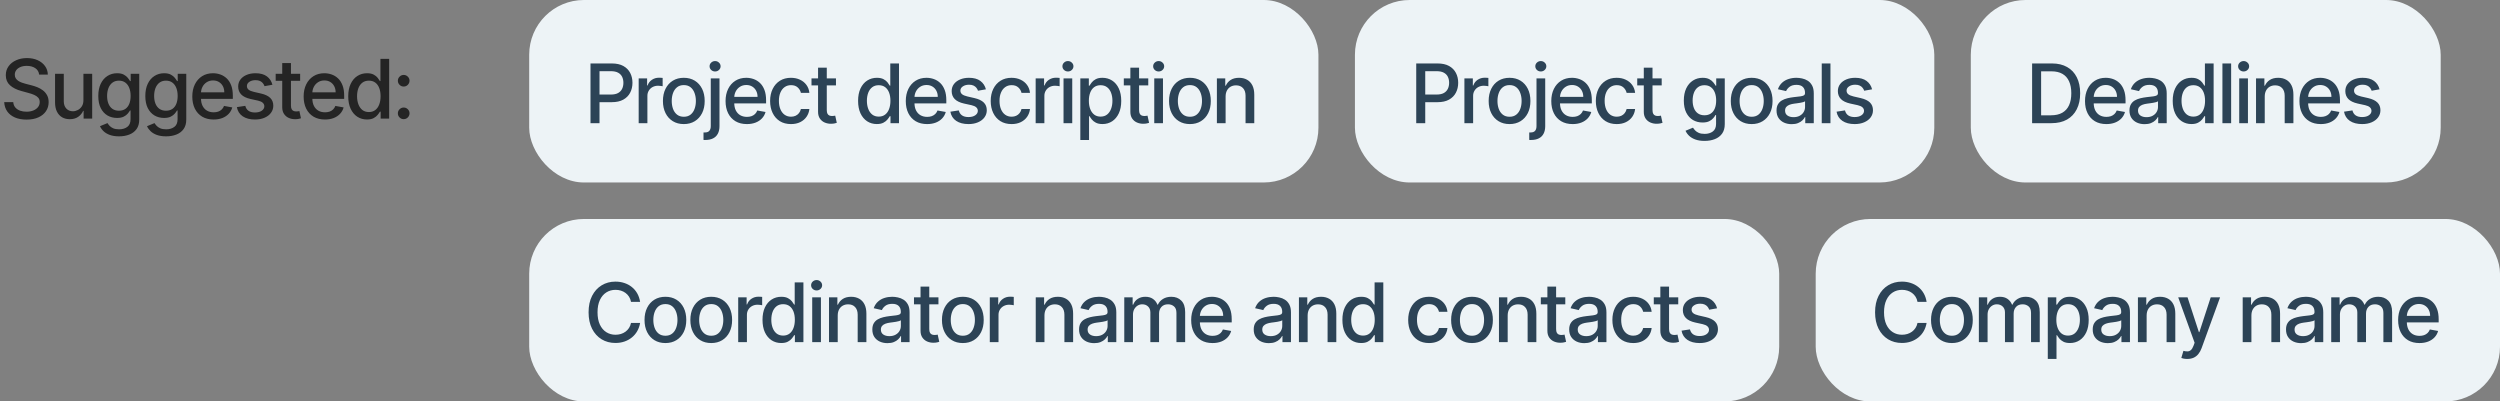
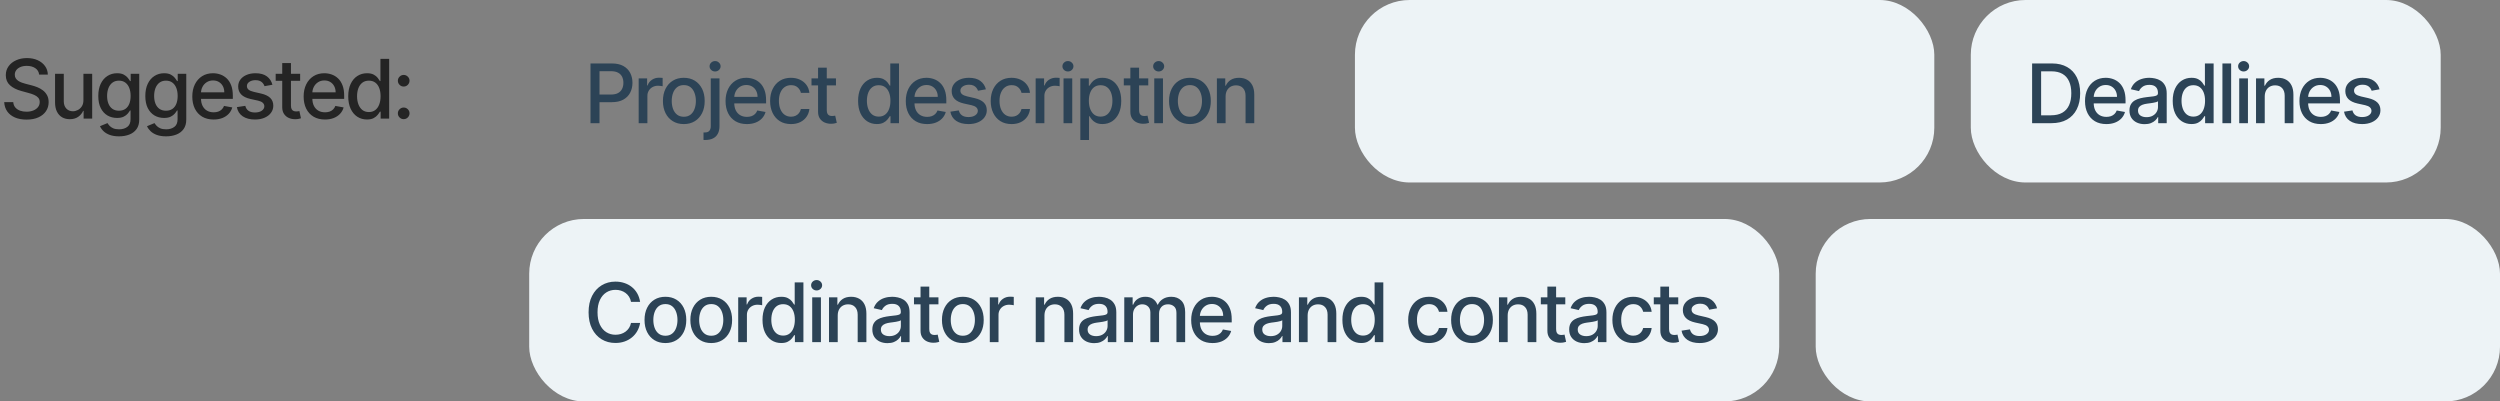
<svg xmlns="http://www.w3.org/2000/svg" width="548" height="88" viewBox="0 0 548 88" fill="none">
  <rect x="0" y="0" width="548" height="88" fill="#808080" stroke="none" />
  <path d="M8.578 16.348C8.51 15.743 8.229 15.274 7.734 14.942C7.24 14.605 6.618 14.437 5.868 14.437C5.331 14.437 4.866 14.522 4.474 14.693C4.082 14.859 3.778 15.089 3.56 15.383C3.347 15.673 3.241 16.003 3.241 16.374C3.241 16.685 3.313 16.953 3.458 17.179C3.607 17.405 3.801 17.595 4.04 17.748C4.283 17.897 4.543 18.023 4.82 18.125C5.097 18.223 5.363 18.304 5.619 18.368L6.897 18.7C7.315 18.803 7.743 18.941 8.182 19.116C8.621 19.291 9.028 19.521 9.403 19.806C9.778 20.092 10.08 20.445 10.31 20.867C10.545 21.289 10.662 21.794 10.662 22.382C10.662 23.124 10.47 23.782 10.087 24.357C9.707 24.933 9.156 25.386 8.431 25.719C7.711 26.051 6.839 26.217 5.817 26.217C4.837 26.217 3.989 26.062 3.273 25.751C2.557 25.44 1.996 24.999 1.592 24.428C1.187 23.852 0.963 23.171 0.92 22.382H2.902C2.94 22.855 3.094 23.249 3.362 23.565C3.635 23.876 3.982 24.108 4.404 24.261C4.83 24.41 5.297 24.485 5.804 24.485C6.362 24.485 6.859 24.398 7.293 24.223C7.732 24.044 8.077 23.797 8.329 23.482C8.58 23.162 8.706 22.789 8.706 22.363C8.706 21.975 8.595 21.658 8.374 21.41C8.156 21.163 7.86 20.959 7.485 20.797C7.114 20.635 6.695 20.492 6.226 20.369L4.679 19.947C3.631 19.661 2.8 19.241 2.186 18.688C1.577 18.134 1.272 17.401 1.272 16.489C1.272 15.734 1.477 15.076 1.886 14.514C2.295 13.951 2.849 13.514 3.548 13.203C4.246 12.888 5.035 12.73 5.913 12.73C6.799 12.73 7.581 12.886 8.259 13.197C8.94 13.508 9.477 13.936 9.869 14.482C10.261 15.023 10.466 15.645 10.483 16.348H8.578ZM18.288 21.928V16.182H20.206V26H18.327V24.3H18.224C17.998 24.824 17.636 25.261 17.138 25.61C16.643 25.955 16.028 26.128 15.29 26.128C14.66 26.128 14.101 25.989 13.616 25.712C13.134 25.431 12.755 25.016 12.478 24.466C12.205 23.916 12.069 23.236 12.069 22.427V16.182H13.98V22.197C13.98 22.866 14.165 23.398 14.536 23.795C14.907 24.191 15.388 24.389 15.981 24.389C16.339 24.389 16.695 24.3 17.048 24.121C17.406 23.942 17.702 23.671 17.937 23.309C18.175 22.947 18.293 22.486 18.288 21.928ZM26.09 29.886C25.311 29.886 24.639 29.784 24.077 29.579C23.519 29.375 23.063 29.104 22.709 28.768C22.355 28.431 22.091 28.062 21.916 27.662L23.559 26.984C23.674 27.172 23.828 27.37 24.019 27.579C24.215 27.792 24.48 27.973 24.812 28.122C25.149 28.271 25.581 28.346 26.11 28.346C26.834 28.346 27.433 28.169 27.906 27.815C28.379 27.466 28.615 26.908 28.615 26.141V24.21H28.494C28.379 24.419 28.212 24.651 27.995 24.907C27.782 25.163 27.488 25.384 27.113 25.572C26.738 25.759 26.25 25.853 25.649 25.853C24.874 25.853 24.175 25.672 23.553 25.31C22.935 24.943 22.445 24.404 22.082 23.692C21.725 22.977 21.546 22.097 21.546 21.053C21.546 20.009 21.722 19.114 22.076 18.368C22.434 17.622 22.924 17.051 23.546 16.655C24.169 16.254 24.874 16.054 25.662 16.054C26.271 16.054 26.764 16.156 27.139 16.361C27.514 16.561 27.805 16.796 28.014 17.064C28.227 17.332 28.392 17.569 28.506 17.773H28.647V16.182H30.52V26.217C30.52 27.061 30.324 27.754 29.932 28.295C29.54 28.836 29.009 29.236 28.34 29.496C27.676 29.756 26.926 29.886 26.09 29.886ZM26.071 24.268C26.621 24.268 27.085 24.14 27.465 23.884C27.848 23.624 28.138 23.254 28.334 22.772C28.534 22.286 28.634 21.704 28.634 21.027C28.634 20.366 28.536 19.785 28.34 19.282C28.144 18.779 27.857 18.387 27.477 18.106C27.098 17.82 26.629 17.678 26.071 17.678C25.496 17.678 25.017 17.827 24.633 18.125C24.249 18.419 23.96 18.82 23.764 19.327C23.572 19.834 23.476 20.401 23.476 21.027C23.476 21.671 23.574 22.235 23.77 22.721C23.966 23.207 24.256 23.586 24.639 23.859C25.027 24.131 25.504 24.268 26.071 24.268ZM36.4 29.886C35.62 29.886 34.949 29.784 34.386 29.579C33.828 29.375 33.372 29.104 33.018 28.768C32.665 28.431 32.4 28.062 32.226 27.662L33.868 26.984C33.983 27.172 34.137 27.37 34.329 27.579C34.525 27.792 34.789 27.973 35.121 28.122C35.458 28.271 35.891 28.346 36.419 28.346C37.143 28.346 37.742 28.169 38.215 27.815C38.688 27.466 38.925 26.908 38.925 26.141V24.21H38.803C38.688 24.419 38.522 24.651 38.304 24.907C38.092 25.163 37.797 25.384 37.422 25.572C37.047 25.759 36.559 25.853 35.959 25.853C35.183 25.853 34.484 25.672 33.862 25.31C33.244 24.943 32.754 24.404 32.392 23.692C32.034 22.977 31.855 22.097 31.855 21.053C31.855 20.009 32.032 19.114 32.386 18.368C32.743 17.622 33.233 17.051 33.856 16.655C34.478 16.254 35.183 16.054 35.971 16.054C36.581 16.054 37.073 16.156 37.448 16.361C37.823 16.561 38.115 16.796 38.324 17.064C38.537 17.332 38.701 17.569 38.816 17.773H38.956V16.182H40.829V26.217C40.829 27.061 40.633 27.754 40.241 28.295C39.849 28.836 39.319 29.236 38.65 29.496C37.985 29.756 37.235 29.886 36.4 29.886ZM36.38 24.268C36.93 24.268 37.395 24.14 37.774 23.884C38.157 23.624 38.447 23.254 38.643 22.772C38.844 22.286 38.944 21.704 38.944 21.027C38.944 20.366 38.846 19.785 38.65 19.282C38.454 18.779 38.166 18.387 37.787 18.106C37.407 17.82 36.939 17.678 36.38 17.678C35.805 17.678 35.326 17.827 34.942 18.125C34.559 18.419 34.269 18.82 34.073 19.327C33.881 19.834 33.785 20.401 33.785 21.027C33.785 21.671 33.883 22.235 34.079 22.721C34.275 23.207 34.565 23.586 34.949 23.859C35.337 24.131 35.814 24.268 36.38 24.268ZM46.824 26.198C45.857 26.198 45.024 25.991 44.325 25.578C43.63 25.16 43.093 24.575 42.714 23.82C42.339 23.062 42.152 22.173 42.152 21.155C42.152 20.149 42.339 19.263 42.714 18.496C43.093 17.729 43.622 17.13 44.299 16.7C44.981 16.269 45.778 16.054 46.69 16.054C47.244 16.054 47.781 16.146 48.301 16.329C48.821 16.512 49.287 16.8 49.701 17.192C50.114 17.584 50.44 18.093 50.679 18.72C50.917 19.342 51.036 20.098 51.036 20.989V21.666H43.232V20.234H49.164C49.164 19.732 49.061 19.286 48.857 18.898C48.652 18.506 48.365 18.197 47.994 17.972C47.627 17.746 47.197 17.633 46.703 17.633C46.166 17.633 45.697 17.765 45.296 18.029C44.9 18.289 44.593 18.63 44.376 19.052C44.163 19.47 44.056 19.923 44.056 20.413V21.532C44.056 22.188 44.171 22.746 44.402 23.207C44.636 23.667 44.962 24.018 45.38 24.261C45.797 24.5 46.285 24.619 46.843 24.619C47.206 24.619 47.536 24.568 47.834 24.466C48.132 24.359 48.39 24.202 48.608 23.993C48.825 23.784 48.991 23.526 49.106 23.22L50.915 23.546C50.77 24.078 50.51 24.545 50.135 24.945C49.764 25.342 49.298 25.651 48.735 25.872C48.177 26.09 47.54 26.198 46.824 26.198ZM59.714 18.579L57.982 18.886C57.91 18.664 57.795 18.453 57.637 18.253C57.483 18.053 57.275 17.889 57.011 17.761C56.746 17.633 56.416 17.569 56.02 17.569C55.478 17.569 55.027 17.69 54.665 17.933C54.302 18.172 54.121 18.481 54.121 18.86C54.121 19.188 54.243 19.452 54.486 19.653C54.728 19.853 55.121 20.017 55.662 20.145L57.221 20.503C58.125 20.712 58.798 21.033 59.241 21.468C59.684 21.903 59.906 22.467 59.906 23.162C59.906 23.75 59.736 24.274 59.395 24.734C59.058 25.19 58.587 25.548 57.982 25.808C57.381 26.068 56.684 26.198 55.892 26.198C54.792 26.198 53.895 25.964 53.201 25.495C52.506 25.022 52.08 24.351 51.922 23.482L53.77 23.2C53.885 23.682 54.121 24.046 54.479 24.293C54.837 24.536 55.304 24.658 55.879 24.658C56.505 24.658 57.006 24.528 57.381 24.268C57.756 24.004 57.944 23.682 57.944 23.303C57.944 22.996 57.829 22.738 57.599 22.529C57.373 22.32 57.025 22.163 56.557 22.056L54.895 21.692C53.978 21.483 53.301 21.151 52.862 20.695C52.427 20.239 52.21 19.661 52.21 18.962C52.21 18.383 52.372 17.876 52.696 17.441C53.02 17.006 53.467 16.668 54.038 16.425C54.609 16.178 55.263 16.054 56.001 16.054C57.062 16.054 57.897 16.284 58.506 16.744C59.116 17.2 59.518 17.812 59.714 18.579ZM65.791 16.182V17.716H60.428V16.182H65.791ZM61.866 13.829H63.777V23.117C63.777 23.488 63.833 23.767 63.943 23.954C64.054 24.138 64.197 24.264 64.371 24.332C64.55 24.396 64.744 24.428 64.953 24.428C65.107 24.428 65.241 24.417 65.356 24.396C65.471 24.374 65.56 24.357 65.624 24.345L65.969 25.923C65.859 25.966 65.701 26.009 65.496 26.051C65.292 26.098 65.036 26.124 64.73 26.128C64.227 26.136 63.758 26.047 63.323 25.859C62.889 25.672 62.537 25.382 62.269 24.99C62 24.598 61.866 24.106 61.866 23.514V13.829ZM71.231 26.198C70.263 26.198 69.43 25.991 68.731 25.578C68.037 25.16 67.5 24.575 67.121 23.82C66.746 23.062 66.558 22.173 66.558 21.155C66.558 20.149 66.746 19.263 67.121 18.496C67.5 17.729 68.028 17.13 68.706 16.7C69.388 16.269 70.185 16.054 71.097 16.054C71.65 16.054 72.188 16.146 72.707 16.329C73.227 16.512 73.694 16.8 74.107 17.192C74.521 17.584 74.847 18.093 75.085 18.72C75.324 19.342 75.443 20.098 75.443 20.989V21.666H67.638V20.234H73.57C73.57 19.732 73.468 19.286 73.263 18.898C73.059 18.506 72.771 18.197 72.4 17.972C72.034 17.746 71.604 17.633 71.109 17.633C70.572 17.633 70.104 17.765 69.703 18.029C69.307 18.289 69 18.63 68.783 19.052C68.57 19.47 68.463 19.923 68.463 20.413V21.532C68.463 22.188 68.578 22.746 68.808 23.207C69.043 23.667 69.369 24.018 69.786 24.261C70.204 24.5 70.692 24.619 71.25 24.619C71.612 24.619 71.942 24.568 72.241 24.466C72.539 24.359 72.797 24.202 73.014 23.993C73.231 23.784 73.398 23.526 73.513 23.22L75.322 23.546C75.177 24.078 74.917 24.545 74.542 24.945C74.171 25.342 73.704 25.651 73.142 25.872C72.584 26.09 71.947 26.198 71.231 26.198ZM80.439 26.192C79.647 26.192 78.939 25.989 78.317 25.584C77.699 25.175 77.213 24.594 76.86 23.84C76.51 23.081 76.335 22.171 76.335 21.11C76.335 20.049 76.512 19.141 76.866 18.387C77.224 17.633 77.714 17.055 78.336 16.655C78.958 16.254 79.664 16.054 80.452 16.054C81.061 16.054 81.551 16.156 81.922 16.361C82.297 16.561 82.587 16.796 82.791 17.064C83 17.332 83.162 17.569 83.277 17.773H83.392V12.909H85.303V26H83.437V24.472H83.277C83.162 24.681 82.996 24.92 82.779 25.188C82.566 25.457 82.272 25.691 81.897 25.891C81.522 26.092 81.036 26.192 80.439 26.192ZM80.861 24.562C81.411 24.562 81.875 24.417 82.254 24.127C82.638 23.833 82.928 23.426 83.124 22.906C83.324 22.386 83.424 21.781 83.424 21.091C83.424 20.409 83.326 19.812 83.13 19.301C82.934 18.79 82.647 18.391 82.267 18.106C81.888 17.82 81.419 17.678 80.861 17.678C80.286 17.678 79.806 17.827 79.423 18.125C79.039 18.423 78.749 18.83 78.553 19.346C78.362 19.861 78.266 20.443 78.266 21.091C78.266 21.747 78.364 22.337 78.56 22.861C78.756 23.386 79.046 23.801 79.429 24.108C79.817 24.41 80.294 24.562 80.861 24.562ZM88.49 26.121C88.141 26.121 87.841 25.998 87.589 25.751C87.338 25.499 87.212 25.197 87.212 24.843C87.212 24.494 87.338 24.195 87.589 23.948C87.841 23.697 88.141 23.571 88.49 23.571C88.84 23.571 89.14 23.697 89.392 23.948C89.643 24.195 89.769 24.494 89.769 24.843C89.769 25.077 89.709 25.293 89.59 25.489C89.475 25.68 89.322 25.834 89.13 25.949C88.938 26.064 88.725 26.121 88.49 26.121ZM88.49 18.975C88.141 18.975 87.841 18.849 87.589 18.598C87.338 18.347 87.212 18.046 87.212 17.697C87.212 17.347 87.338 17.049 87.589 16.802C87.841 16.55 88.141 16.425 88.49 16.425C88.84 16.425 89.14 16.55 89.392 16.802C89.643 17.049 89.769 17.347 89.769 17.697C89.769 17.931 89.709 18.146 89.59 18.342C89.475 18.534 89.322 18.688 89.13 18.803C88.938 18.918 88.725 18.975 88.49 18.975Z" fill="black" fill-opacity="0.72" />
-   <rect x="116" width="173" height="40" rx="12" fill="#EDF3F6" />
  <path d="M129.438 27V13.909H134.104C135.123 13.909 135.967 14.095 136.636 14.465C137.305 14.836 137.805 15.343 138.138 15.986C138.47 16.626 138.636 17.346 138.636 18.147C138.636 18.952 138.468 19.677 138.131 20.32C137.799 20.959 137.296 21.467 136.623 21.842C135.954 22.212 135.112 22.398 134.098 22.398H130.889V20.723H133.919C134.563 20.723 135.085 20.612 135.485 20.391C135.886 20.165 136.18 19.858 136.367 19.47C136.555 19.082 136.648 18.641 136.648 18.147C136.648 17.653 136.555 17.214 136.367 16.83C136.18 16.447 135.884 16.146 135.479 15.929C135.078 15.712 134.55 15.603 133.893 15.603H131.413V27H129.438ZM139.998 27V17.182H141.846V18.741H141.948C142.127 18.213 142.442 17.798 142.894 17.495C143.35 17.188 143.866 17.035 144.441 17.035C144.56 17.035 144.701 17.039 144.863 17.048C145.029 17.056 145.159 17.067 145.253 17.079V18.908C145.176 18.886 145.04 18.863 144.844 18.837C144.648 18.808 144.452 18.793 144.256 18.793C143.804 18.793 143.401 18.889 143.047 19.08C142.698 19.268 142.421 19.53 142.217 19.866C142.012 20.199 141.91 20.578 141.91 21.004V27H139.998ZM149.891 27.198C148.97 27.198 148.167 26.987 147.481 26.565C146.795 26.143 146.262 25.553 145.883 24.795C145.504 24.036 145.314 23.15 145.314 22.136C145.314 21.117 145.504 20.227 145.883 19.464C146.262 18.701 146.795 18.109 147.481 17.687C148.167 17.265 148.97 17.054 149.891 17.054C150.811 17.054 151.614 17.265 152.301 17.687C152.987 18.109 153.519 18.701 153.899 19.464C154.278 20.227 154.467 21.117 154.467 22.136C154.467 23.15 154.278 24.036 153.899 24.795C153.519 25.553 152.987 26.143 152.301 26.565C151.614 26.987 150.811 27.198 149.891 27.198ZM149.897 25.594C150.494 25.594 150.988 25.436 151.38 25.121C151.772 24.805 152.062 24.386 152.249 23.861C152.441 23.337 152.537 22.76 152.537 22.129C152.537 21.503 152.441 20.928 152.249 20.403C152.062 19.875 151.772 19.451 151.38 19.131C150.988 18.812 150.494 18.652 149.897 18.652C149.296 18.652 148.798 18.812 148.401 19.131C148.009 19.451 147.717 19.875 147.526 20.403C147.338 20.928 147.244 21.503 147.244 22.129C147.244 22.76 147.338 23.337 147.526 23.861C147.717 24.386 148.009 24.805 148.401 25.121C148.798 25.436 149.296 25.594 149.897 25.594ZM155.801 17.182H157.712V27.639C157.712 28.296 157.593 28.849 157.354 29.301C157.12 29.753 156.77 30.096 156.306 30.33C155.846 30.565 155.277 30.682 154.599 30.682C154.531 30.682 154.467 30.682 154.407 30.682C154.343 30.682 154.277 30.68 154.209 30.675V29.033C154.269 29.033 154.322 29.033 154.369 29.033C154.412 29.033 154.461 29.033 154.516 29.033C154.968 29.033 155.294 28.911 155.494 28.668C155.699 28.43 155.801 28.082 155.801 27.626V17.182ZM156.747 15.667C156.414 15.667 156.129 15.556 155.89 15.335C155.656 15.109 155.539 14.84 155.539 14.529C155.539 14.214 155.656 13.945 155.89 13.724C156.129 13.498 156.414 13.385 156.747 13.385C157.079 13.385 157.363 13.498 157.597 13.724C157.836 13.945 157.955 14.214 157.955 14.529C157.955 14.84 157.836 15.109 157.597 15.335C157.363 15.556 157.079 15.667 156.747 15.667ZM163.715 27.198C162.747 27.198 161.914 26.991 161.215 26.578C160.521 26.16 159.984 25.575 159.605 24.82C159.23 24.062 159.042 23.173 159.042 22.155C159.042 21.149 159.23 20.263 159.605 19.496C159.984 18.729 160.512 18.13 161.19 17.7C161.872 17.269 162.669 17.054 163.581 17.054C164.135 17.054 164.671 17.146 165.191 17.329C165.711 17.512 166.178 17.8 166.591 18.192C167.005 18.584 167.331 19.093 167.569 19.72C167.808 20.342 167.927 21.098 167.927 21.989V22.666H160.122V21.234H166.054C166.054 20.732 165.952 20.286 165.747 19.898C165.543 19.506 165.255 19.197 164.885 18.972C164.518 18.746 164.088 18.633 163.593 18.633C163.056 18.633 162.588 18.765 162.187 19.029C161.791 19.289 161.484 19.63 161.267 20.052C161.054 20.47 160.947 20.923 160.947 21.413V22.532C160.947 23.188 161.062 23.746 161.292 24.207C161.527 24.667 161.853 25.018 162.27 25.261C162.688 25.5 163.176 25.619 163.734 25.619C164.096 25.619 164.426 25.568 164.725 25.466C165.023 25.359 165.281 25.202 165.498 24.993C165.715 24.784 165.882 24.526 165.997 24.22L167.806 24.546C167.661 25.078 167.401 25.545 167.026 25.945C166.655 26.342 166.188 26.651 165.626 26.872C165.068 27.09 164.431 27.198 163.715 27.198ZM173.383 27.198C172.433 27.198 171.615 26.983 170.929 26.553C170.247 26.118 169.723 25.519 169.356 24.756C168.99 23.994 168.807 23.12 168.807 22.136C168.807 21.139 168.994 20.259 169.369 19.496C169.744 18.729 170.273 18.13 170.954 17.7C171.636 17.269 172.439 17.054 173.364 17.054C174.11 17.054 174.775 17.192 175.358 17.47C175.942 17.742 176.413 18.126 176.771 18.62C177.133 19.114 177.349 19.692 177.417 20.352H175.557C175.454 19.892 175.22 19.496 174.854 19.163C174.491 18.831 174.006 18.665 173.396 18.665C172.863 18.665 172.397 18.805 171.996 19.087C171.6 19.364 171.291 19.76 171.069 20.276C170.848 20.787 170.737 21.392 170.737 22.091C170.737 22.807 170.846 23.425 171.063 23.945C171.28 24.465 171.587 24.867 171.983 25.153C172.384 25.438 172.855 25.581 173.396 25.581C173.758 25.581 174.086 25.515 174.381 25.383C174.679 25.246 174.928 25.053 175.128 24.801C175.333 24.55 175.476 24.247 175.557 23.893H177.417C177.349 24.528 177.142 25.095 176.797 25.594C176.452 26.092 175.989 26.484 175.41 26.77C174.834 27.055 174.159 27.198 173.383 27.198ZM183.244 17.182V18.716H177.881V17.182H183.244ZM179.319 14.829H181.23V24.117C181.23 24.488 181.286 24.767 181.396 24.954C181.507 25.138 181.65 25.264 181.825 25.332C182.004 25.396 182.198 25.428 182.406 25.428C182.56 25.428 182.694 25.417 182.809 25.396C182.924 25.374 183.014 25.357 183.077 25.345L183.423 26.923C183.312 26.966 183.154 27.009 182.95 27.051C182.745 27.098 182.489 27.124 182.183 27.128C181.68 27.136 181.211 27.047 180.776 26.859C180.342 26.672 179.99 26.382 179.722 25.99C179.453 25.598 179.319 25.106 179.319 24.514V14.829ZM192.197 27.192C191.404 27.192 190.697 26.989 190.075 26.584C189.457 26.175 188.971 25.594 188.617 24.84C188.268 24.081 188.093 23.171 188.093 22.11C188.093 21.049 188.27 20.141 188.624 19.387C188.982 18.633 189.472 18.055 190.094 17.655C190.716 17.254 191.421 17.054 192.21 17.054C192.819 17.054 193.309 17.156 193.68 17.361C194.055 17.561 194.345 17.796 194.549 18.064C194.758 18.332 194.92 18.569 195.035 18.773H195.15V13.909H197.061V27H195.195V25.472H195.035C194.92 25.681 194.754 25.92 194.536 26.188C194.323 26.457 194.029 26.691 193.654 26.891C193.279 27.092 192.794 27.192 192.197 27.192ZM192.619 25.562C193.169 25.562 193.633 25.417 194.012 25.127C194.396 24.833 194.686 24.426 194.882 23.906C195.082 23.386 195.182 22.781 195.182 22.091C195.182 21.409 195.084 20.812 194.888 20.301C194.692 19.79 194.404 19.391 194.025 19.106C193.646 18.82 193.177 18.678 192.619 18.678C192.044 18.678 191.564 18.827 191.181 19.125C190.797 19.423 190.507 19.83 190.311 20.346C190.12 20.861 190.024 21.443 190.024 22.091C190.024 22.747 190.122 23.337 190.318 23.861C190.514 24.386 190.803 24.801 191.187 25.108C191.575 25.41 192.052 25.562 192.619 25.562ZM203.221 27.198C202.253 27.198 201.42 26.991 200.721 26.578C200.027 26.16 199.49 25.575 199.111 24.82C198.736 24.062 198.548 23.173 198.548 22.155C198.548 21.149 198.736 20.263 199.111 19.496C199.49 18.729 200.018 18.13 200.696 17.7C201.378 17.269 202.174 17.054 203.086 17.054C203.64 17.054 204.177 17.146 204.697 17.329C205.217 17.512 205.684 17.8 206.097 18.192C206.51 18.584 206.836 19.093 207.075 19.72C207.314 20.342 207.433 21.098 207.433 21.989V22.666H199.628V21.234H205.56C205.56 20.732 205.458 20.286 205.253 19.898C205.049 19.506 204.761 19.197 204.39 18.972C204.024 18.746 203.594 18.633 203.099 18.633C202.562 18.633 202.094 18.765 201.693 19.029C201.297 19.289 200.99 19.63 200.772 20.052C200.559 20.47 200.453 20.923 200.453 21.413V22.532C200.453 23.188 200.568 23.746 200.798 24.207C201.032 24.667 201.358 25.018 201.776 25.261C202.194 25.5 202.682 25.619 203.24 25.619C203.602 25.619 203.932 25.568 204.231 25.466C204.529 25.359 204.787 25.202 205.004 24.993C205.221 24.784 205.388 24.526 205.503 24.22L207.312 24.546C207.167 25.078 206.907 25.545 206.532 25.945C206.161 26.342 205.694 26.651 205.132 26.872C204.574 27.09 203.937 27.198 203.221 27.198ZM216.111 19.579L214.379 19.886C214.306 19.664 214.191 19.453 214.033 19.253C213.88 19.053 213.671 18.889 213.407 18.761C213.143 18.633 212.813 18.569 212.416 18.569C211.875 18.569 211.423 18.69 211.061 18.933C210.699 19.172 210.518 19.481 210.518 19.86C210.518 20.188 210.639 20.452 210.882 20.653C211.125 20.853 211.517 21.017 212.058 21.145L213.618 21.503C214.521 21.712 215.195 22.033 215.638 22.468C216.081 22.903 216.303 23.467 216.303 24.162C216.303 24.75 216.132 25.274 215.791 25.734C215.455 26.19 214.984 26.548 214.379 26.808C213.778 27.068 213.081 27.198 212.288 27.198C211.189 27.198 210.292 26.964 209.597 26.495C208.903 26.022 208.477 25.351 208.319 24.482L210.166 24.2C210.281 24.682 210.518 25.046 210.876 25.293C211.234 25.536 211.7 25.658 212.276 25.658C212.902 25.658 213.403 25.528 213.778 25.268C214.153 25.004 214.34 24.682 214.34 24.303C214.34 23.996 214.225 23.738 213.995 23.529C213.769 23.32 213.422 23.163 212.953 23.056L211.291 22.692C210.375 22.483 209.697 22.151 209.259 21.695C208.824 21.239 208.607 20.661 208.607 19.962C208.607 19.383 208.768 18.876 209.092 18.441C209.416 18.006 209.864 17.668 210.435 17.425C211.006 17.178 211.66 17.054 212.397 17.054C213.458 17.054 214.293 17.284 214.903 17.744C215.512 18.2 215.915 18.812 216.111 19.579ZM221.74 27.198C220.789 27.198 219.971 26.983 219.285 26.553C218.603 26.118 218.079 25.519 217.713 24.756C217.346 23.994 217.163 23.12 217.163 22.136C217.163 21.139 217.35 20.259 217.725 19.496C218.1 18.729 218.629 18.13 219.311 17.7C219.992 17.269 220.796 17.054 221.72 17.054C222.466 17.054 223.131 17.192 223.715 17.47C224.299 17.742 224.769 18.126 225.127 18.62C225.49 19.114 225.705 19.692 225.773 20.352H223.913C223.811 19.892 223.576 19.496 223.21 19.163C222.848 18.831 222.362 18.665 221.752 18.665C221.22 18.665 220.753 18.805 220.353 19.087C219.956 19.364 219.647 19.76 219.426 20.276C219.204 20.787 219.093 21.392 219.093 22.091C219.093 22.807 219.202 23.425 219.419 23.945C219.637 24.465 219.943 24.867 220.34 25.153C220.74 25.438 221.211 25.581 221.752 25.581C222.115 25.581 222.443 25.515 222.737 25.383C223.035 25.246 223.284 25.053 223.485 24.801C223.689 24.55 223.832 24.247 223.913 23.893H225.773C225.705 24.528 225.498 25.095 225.153 25.594C224.808 26.092 224.345 26.484 223.766 26.77C223.191 27.055 222.515 27.198 221.74 27.198ZM227.017 27V17.182H228.864V18.741H228.966C229.145 18.213 229.461 17.798 229.912 17.495C230.368 17.188 230.884 17.035 231.459 17.035C231.579 17.035 231.719 17.039 231.881 17.048C232.047 17.056 232.177 17.067 232.271 17.079V18.908C232.194 18.886 232.058 18.863 231.862 18.837C231.666 18.808 231.47 18.793 231.274 18.793C230.822 18.793 230.42 18.889 230.066 19.08C229.716 19.268 229.439 19.53 229.235 19.866C229.03 20.199 228.928 20.578 228.928 21.004V27H227.017ZM233.125 27V17.182H235.036V27H233.125ZM234.09 15.667C233.758 15.667 233.472 15.556 233.234 15.335C232.999 15.109 232.882 14.84 232.882 14.529C232.882 14.214 232.999 13.945 233.234 13.724C233.472 13.498 233.758 13.385 234.09 13.385C234.423 13.385 234.706 13.498 234.94 13.724C235.179 13.945 235.298 14.214 235.298 14.529C235.298 14.84 235.179 15.109 234.94 15.335C234.706 15.556 234.423 15.667 234.09 15.667ZM236.807 30.682V17.182H238.674V18.773H238.834C238.945 18.569 239.104 18.332 239.313 18.064C239.522 17.796 239.812 17.561 240.182 17.361C240.553 17.156 241.043 17.054 241.653 17.054C242.445 17.054 243.153 17.254 243.775 17.655C244.397 18.055 244.885 18.633 245.239 19.387C245.597 20.141 245.776 21.049 245.776 22.11C245.776 23.171 245.599 24.081 245.245 24.84C244.891 25.594 244.405 26.175 243.788 26.584C243.17 26.989 242.464 27.192 241.672 27.192C241.075 27.192 240.587 27.092 240.208 26.891C239.833 26.691 239.539 26.457 239.326 26.188C239.113 25.92 238.949 25.681 238.834 25.472H238.719V30.682H236.807ZM238.68 22.091C238.68 22.781 238.78 23.386 238.981 23.906C239.181 24.426 239.471 24.833 239.85 25.127C240.229 25.417 240.694 25.562 241.244 25.562C241.815 25.562 242.292 25.41 242.675 25.108C243.059 24.801 243.349 24.386 243.545 23.861C243.745 23.337 243.845 22.747 243.845 22.091C243.845 21.443 243.747 20.861 243.551 20.346C243.359 19.83 243.07 19.423 242.682 19.125C242.298 18.827 241.819 18.678 241.244 18.678C240.69 18.678 240.221 18.82 239.837 19.106C239.458 19.391 239.17 19.79 238.974 20.301C238.778 20.812 238.68 21.409 238.68 22.091ZM251.7 17.182V18.716H246.337V17.182H251.7ZM247.775 14.829H249.686V24.117C249.686 24.488 249.742 24.767 249.853 24.954C249.963 25.138 250.106 25.264 250.281 25.332C250.46 25.396 250.654 25.428 250.863 25.428C251.016 25.428 251.15 25.417 251.265 25.396C251.38 25.374 251.47 25.357 251.534 25.345L251.879 26.923C251.768 26.966 251.61 27.009 251.406 27.051C251.201 27.098 250.946 27.124 250.639 27.128C250.136 27.136 249.667 27.047 249.233 26.859C248.798 26.672 248.446 26.382 248.178 25.99C247.909 25.598 247.775 25.106 247.775 24.514V14.829ZM253.014 27V17.182H254.925V27H253.014ZM253.979 15.667C253.647 15.667 253.361 15.556 253.123 15.335C252.888 15.109 252.771 14.84 252.771 14.529C252.771 14.214 252.888 13.945 253.123 13.724C253.361 13.498 253.647 13.385 253.979 13.385C254.312 13.385 254.595 13.498 254.829 13.724C255.068 13.945 255.187 14.214 255.187 14.529C255.187 14.84 255.068 15.109 254.829 15.335C254.595 15.556 254.312 15.667 253.979 15.667ZM260.832 27.198C259.912 27.198 259.108 26.987 258.422 26.565C257.736 26.143 257.204 25.553 256.824 24.795C256.445 24.036 256.255 23.15 256.255 22.136C256.255 21.117 256.445 20.227 256.824 19.464C257.204 18.701 257.736 18.109 258.422 17.687C259.108 17.265 259.912 17.054 260.832 17.054C261.753 17.054 262.556 17.265 263.242 17.687C263.928 18.109 264.461 18.701 264.84 19.464C265.219 20.227 265.409 21.117 265.409 22.136C265.409 23.15 265.219 24.036 264.84 24.795C264.461 25.553 263.928 26.143 263.242 26.565C262.556 26.987 261.753 27.198 260.832 27.198ZM260.839 25.594C261.435 25.594 261.929 25.436 262.322 25.121C262.714 24.805 263.003 24.386 263.191 23.861C263.383 23.337 263.478 22.76 263.478 22.129C263.478 21.503 263.383 20.928 263.191 20.403C263.003 19.875 262.714 19.451 262.322 19.131C261.929 18.812 261.435 18.652 260.839 18.652C260.238 18.652 259.739 18.812 259.343 19.131C258.951 19.451 258.659 19.875 258.467 20.403C258.28 20.928 258.186 21.503 258.186 22.129C258.186 22.76 258.28 23.337 258.467 23.861C258.659 24.386 258.951 24.805 259.343 25.121C259.739 25.436 260.238 25.594 260.839 25.594ZM268.653 21.171V27H266.742V17.182H268.577V18.78H268.698C268.924 18.26 269.278 17.842 269.759 17.527C270.245 17.212 270.857 17.054 271.594 17.054C272.263 17.054 272.849 17.195 273.352 17.476C273.854 17.753 274.244 18.166 274.521 18.716C274.798 19.266 274.937 19.945 274.937 20.755V27H273.026V20.985C273.026 20.273 272.84 19.717 272.47 19.317C272.099 18.912 271.59 18.709 270.942 18.709C270.499 18.709 270.104 18.805 269.759 18.997C269.418 19.189 269.148 19.47 268.947 19.841C268.751 20.207 268.653 20.651 268.653 21.171Z" fill="#2C4356" />
  <rect x="297" width="127" height="40" rx="12" fill="#EDF3F6" />
-   <path d="M310.438 27V13.909H315.104C316.123 13.909 316.967 14.095 317.636 14.465C318.305 14.836 318.805 15.343 319.138 15.986C319.47 16.626 319.636 17.346 319.636 18.147C319.636 18.952 319.468 19.677 319.131 20.32C318.799 20.959 318.296 21.467 317.623 21.842C316.954 22.212 316.112 22.398 315.098 22.398H311.889V20.723H314.919C315.563 20.723 316.085 20.612 316.485 20.391C316.886 20.165 317.18 19.858 317.367 19.47C317.555 19.082 317.648 18.641 317.648 18.147C317.648 17.653 317.555 17.214 317.367 16.83C317.18 16.447 316.884 16.146 316.479 15.929C316.078 15.712 315.55 15.603 314.893 15.603H312.413V27H310.438ZM320.998 27V17.182H322.846V18.741H322.948C323.127 18.213 323.442 17.798 323.894 17.495C324.35 17.188 324.866 17.035 325.441 17.035C325.56 17.035 325.701 17.039 325.863 17.048C326.029 17.056 326.159 17.067 326.253 17.079V18.908C326.176 18.886 326.04 18.863 325.844 18.837C325.648 18.808 325.452 18.793 325.256 18.793C324.804 18.793 324.401 18.889 324.047 19.08C323.698 19.268 323.421 19.53 323.217 19.866C323.012 20.199 322.91 20.578 322.91 21.004V27H320.998ZM330.891 27.198C329.97 27.198 329.167 26.987 328.481 26.565C327.795 26.143 327.262 25.553 326.883 24.795C326.504 24.036 326.314 23.15 326.314 22.136C326.314 21.117 326.504 20.227 326.883 19.464C327.262 18.701 327.795 18.109 328.481 17.687C329.167 17.265 329.97 17.054 330.891 17.054C331.811 17.054 332.614 17.265 333.301 17.687C333.987 18.109 334.519 18.701 334.899 19.464C335.278 20.227 335.467 21.117 335.467 22.136C335.467 23.15 335.278 24.036 334.899 24.795C334.519 25.553 333.987 26.143 333.301 26.565C332.614 26.987 331.811 27.198 330.891 27.198ZM330.897 25.594C331.494 25.594 331.988 25.436 332.38 25.121C332.772 24.805 333.062 24.386 333.249 23.861C333.441 23.337 333.537 22.76 333.537 22.129C333.537 21.503 333.441 20.928 333.249 20.403C333.062 19.875 332.772 19.451 332.38 19.131C331.988 18.812 331.494 18.652 330.897 18.652C330.296 18.652 329.798 18.812 329.401 19.131C329.009 19.451 328.717 19.875 328.526 20.403C328.338 20.928 328.244 21.503 328.244 22.129C328.244 22.76 328.338 23.337 328.526 23.861C328.717 24.386 329.009 24.805 329.401 25.121C329.798 25.436 330.296 25.594 330.897 25.594ZM336.801 17.182H338.712V27.639C338.712 28.296 338.593 28.849 338.354 29.301C338.12 29.753 337.77 30.096 337.306 30.33C336.846 30.565 336.277 30.682 335.599 30.682C335.531 30.682 335.467 30.682 335.407 30.682C335.343 30.682 335.277 30.68 335.209 30.675V29.033C335.269 29.033 335.322 29.033 335.369 29.033C335.412 29.033 335.461 29.033 335.516 29.033C335.968 29.033 336.294 28.911 336.494 28.668C336.699 28.43 336.801 28.082 336.801 27.626V17.182ZM337.747 15.667C337.414 15.667 337.129 15.556 336.89 15.335C336.656 15.109 336.539 14.84 336.539 14.529C336.539 14.214 336.656 13.945 336.89 13.724C337.129 13.498 337.414 13.385 337.747 13.385C338.079 13.385 338.363 13.498 338.597 13.724C338.836 13.945 338.955 14.214 338.955 14.529C338.955 14.84 338.836 15.109 338.597 15.335C338.363 15.556 338.079 15.667 337.747 15.667ZM344.715 27.198C343.747 27.198 342.914 26.991 342.215 26.578C341.521 26.16 340.984 25.575 340.605 24.82C340.23 24.062 340.042 23.173 340.042 22.155C340.042 21.149 340.23 20.263 340.605 19.496C340.984 18.729 341.512 18.13 342.19 17.7C342.872 17.269 343.669 17.054 344.581 17.054C345.135 17.054 345.671 17.146 346.191 17.329C346.711 17.512 347.178 17.8 347.591 18.192C348.005 18.584 348.331 19.093 348.569 19.72C348.808 20.342 348.927 21.098 348.927 21.989V22.666H341.122V21.234H347.054C347.054 20.732 346.952 20.286 346.747 19.898C346.543 19.506 346.255 19.197 345.885 18.972C345.518 18.746 345.088 18.633 344.593 18.633C344.056 18.633 343.588 18.765 343.187 19.029C342.791 19.289 342.484 19.63 342.267 20.052C342.054 20.47 341.947 20.923 341.947 21.413V22.532C341.947 23.188 342.062 23.746 342.292 24.207C342.527 24.667 342.853 25.018 343.27 25.261C343.688 25.5 344.176 25.619 344.734 25.619C345.096 25.619 345.426 25.568 345.725 25.466C346.023 25.359 346.281 25.202 346.498 24.993C346.715 24.784 346.882 24.526 346.997 24.22L348.806 24.546C348.661 25.078 348.401 25.545 348.026 25.945C347.655 26.342 347.188 26.651 346.626 26.872C346.068 27.09 345.431 27.198 344.715 27.198ZM354.383 27.198C353.433 27.198 352.615 26.983 351.929 26.553C351.247 26.118 350.723 25.519 350.356 24.756C349.99 23.994 349.807 23.12 349.807 22.136C349.807 21.139 349.994 20.259 350.369 19.496C350.744 18.729 351.273 18.13 351.954 17.7C352.636 17.269 353.439 17.054 354.364 17.054C355.11 17.054 355.775 17.192 356.358 17.47C356.942 17.742 357.413 18.126 357.771 18.62C358.133 19.114 358.349 19.692 358.417 20.352H356.557C356.454 19.892 356.22 19.496 355.854 19.163C355.491 18.831 355.006 18.665 354.396 18.665C353.863 18.665 353.397 18.805 352.996 19.087C352.6 19.364 352.291 19.76 352.069 20.276C351.848 20.787 351.737 21.392 351.737 22.091C351.737 22.807 351.846 23.425 352.063 23.945C352.28 24.465 352.587 24.867 352.983 25.153C353.384 25.438 353.855 25.581 354.396 25.581C354.758 25.581 355.086 25.515 355.381 25.383C355.679 25.246 355.928 25.053 356.128 24.801C356.333 24.55 356.476 24.247 356.557 23.893H358.417C358.349 24.528 358.142 25.095 357.797 25.594C357.452 26.092 356.989 26.484 356.41 26.77C355.834 27.055 355.159 27.198 354.383 27.198ZM364.244 17.182V18.716H358.881V17.182H364.244ZM360.319 14.829H362.23V24.117C362.23 24.488 362.286 24.767 362.396 24.954C362.507 25.138 362.65 25.264 362.825 25.332C363.004 25.396 363.198 25.428 363.406 25.428C363.56 25.428 363.694 25.417 363.809 25.396C363.924 25.374 364.014 25.357 364.077 25.345L364.423 26.923C364.312 26.966 364.154 27.009 363.95 27.051C363.745 27.098 363.489 27.124 363.183 27.128C362.68 27.136 362.211 27.047 361.776 26.859C361.342 26.672 360.99 26.382 360.722 25.99C360.453 25.598 360.319 25.106 360.319 24.514V14.829ZM373.638 30.886C372.858 30.886 372.187 30.784 371.625 30.579C371.066 30.375 370.61 30.104 370.257 29.768C369.903 29.431 369.639 29.062 369.464 28.662L371.107 27.984C371.222 28.172 371.375 28.37 371.567 28.579C371.763 28.792 372.027 28.973 372.36 29.122C372.696 29.271 373.129 29.346 373.657 29.346C374.382 29.346 374.98 29.169 375.453 28.815C375.926 28.466 376.163 27.908 376.163 27.141V25.21H376.041C375.926 25.419 375.76 25.651 375.543 25.907C375.33 26.163 375.036 26.384 374.661 26.572C374.286 26.759 373.798 26.853 373.197 26.853C372.421 26.853 371.723 26.672 371.1 26.31C370.482 25.943 369.992 25.404 369.63 24.692C369.272 23.977 369.093 23.097 369.093 22.053C369.093 21.009 369.27 20.114 369.624 19.368C369.982 18.622 370.472 18.051 371.094 17.655C371.716 17.254 372.421 17.054 373.21 17.054C373.819 17.054 374.311 17.156 374.686 17.361C375.061 17.561 375.353 17.796 375.562 18.064C375.775 18.332 375.939 18.569 376.054 18.773H376.195V17.182H378.068V27.217C378.068 28.061 377.872 28.754 377.48 29.295C377.088 29.836 376.557 30.236 375.888 30.496C375.223 30.756 374.473 30.886 373.638 30.886ZM373.619 25.268C374.169 25.268 374.633 25.14 375.012 24.884C375.396 24.624 375.686 24.254 375.882 23.772C376.082 23.286 376.182 22.704 376.182 22.027C376.182 21.366 376.084 20.785 375.888 20.282C375.692 19.779 375.404 19.387 375.025 19.106C374.646 18.82 374.177 18.678 373.619 18.678C373.044 18.678 372.564 18.827 372.181 19.125C371.797 19.419 371.507 19.82 371.311 20.327C371.12 20.834 371.024 21.401 371.024 22.027C371.024 22.671 371.122 23.235 371.318 23.721C371.514 24.207 371.803 24.586 372.187 24.859C372.575 25.131 373.052 25.268 373.619 25.268ZM383.967 27.198C383.046 27.198 382.243 26.987 381.557 26.565C380.871 26.143 380.338 25.553 379.959 24.795C379.579 24.036 379.39 23.15 379.39 22.136C379.39 21.117 379.579 20.227 379.959 19.464C380.338 18.701 380.871 18.109 381.557 17.687C382.243 17.265 383.046 17.054 383.967 17.054C384.887 17.054 385.69 17.265 386.376 17.687C387.062 18.109 387.595 18.701 387.974 19.464C388.354 20.227 388.543 21.117 388.543 22.136C388.543 23.15 388.354 24.036 387.974 24.795C387.595 25.553 387.062 26.143 386.376 26.565C385.69 26.987 384.887 27.198 383.967 27.198ZM383.973 25.594C384.57 25.594 385.064 25.436 385.456 25.121C385.848 24.805 386.138 24.386 386.325 23.861C386.517 23.337 386.613 22.76 386.613 22.129C386.613 21.503 386.517 20.928 386.325 20.403C386.138 19.875 385.848 19.451 385.456 19.131C385.064 18.812 384.57 18.652 383.973 18.652C383.372 18.652 382.874 18.812 382.477 19.131C382.085 19.451 381.793 19.875 381.601 20.403C381.414 20.928 381.32 21.503 381.32 22.129C381.32 22.76 381.414 23.337 381.601 23.861C381.793 24.386 382.085 24.805 382.477 25.121C382.874 25.436 383.372 25.594 383.973 25.594ZM392.734 27.217C392.112 27.217 391.549 27.102 391.046 26.872C390.544 26.638 390.145 26.299 389.851 25.856C389.561 25.413 389.416 24.869 389.416 24.226C389.416 23.672 389.523 23.216 389.736 22.858C389.949 22.5 390.237 22.217 390.599 22.008C390.961 21.799 391.366 21.641 391.813 21.535C392.261 21.428 392.717 21.347 393.181 21.292C393.769 21.224 394.247 21.168 394.613 21.126C394.98 21.079 395.246 21.004 395.412 20.902C395.578 20.8 395.661 20.634 395.661 20.403V20.359C395.661 19.8 395.504 19.368 395.188 19.061C394.877 18.754 394.413 18.601 393.795 18.601C393.151 18.601 392.644 18.744 392.274 19.029C391.907 19.31 391.654 19.624 391.513 19.969L389.717 19.56C389.93 18.963 390.241 18.482 390.65 18.115C391.063 17.744 391.539 17.476 392.075 17.31C392.612 17.139 393.177 17.054 393.769 17.054C394.161 17.054 394.577 17.101 395.016 17.195C395.459 17.284 395.872 17.45 396.256 17.693C396.644 17.936 396.961 18.283 397.208 18.735C397.455 19.183 397.579 19.764 397.579 20.48V27H395.713V25.658H395.636C395.512 25.905 395.327 26.148 395.08 26.386C394.833 26.625 394.515 26.823 394.127 26.981C393.74 27.139 393.275 27.217 392.734 27.217ZM393.149 25.683C393.678 25.683 394.129 25.579 394.504 25.37C394.884 25.161 395.171 24.889 395.367 24.552C395.568 24.211 395.668 23.847 395.668 23.459V22.193C395.6 22.261 395.468 22.325 395.271 22.385C395.08 22.44 394.86 22.489 394.613 22.532C394.366 22.57 394.125 22.607 393.891 22.641C393.656 22.671 393.46 22.696 393.303 22.717C392.932 22.764 392.593 22.843 392.286 22.954C391.984 23.065 391.741 23.224 391.558 23.433C391.379 23.638 391.289 23.91 391.289 24.251C391.289 24.724 391.464 25.082 391.813 25.325C392.163 25.564 392.608 25.683 393.149 25.683ZM401.236 13.909V27H399.325V13.909H401.236ZM410.364 19.579L408.632 19.886C408.56 19.664 408.445 19.453 408.287 19.253C408.133 19.053 407.925 18.889 407.66 18.761C407.396 18.633 407.066 18.569 406.67 18.569C406.129 18.569 405.677 18.69 405.315 18.933C404.952 19.172 404.771 19.481 404.771 19.86C404.771 20.188 404.893 20.452 405.136 20.653C405.379 20.853 405.771 21.017 406.312 21.145L407.871 21.503C408.775 21.712 409.448 22.033 409.891 22.468C410.334 22.903 410.556 23.467 410.556 24.162C410.556 24.75 410.386 25.274 410.045 25.734C409.708 26.19 409.237 26.548 408.632 26.808C408.031 27.068 407.334 27.198 406.542 27.198C405.442 27.198 404.545 26.964 403.851 26.495C403.156 26.022 402.73 25.351 402.572 24.482L404.42 24.2C404.535 24.682 404.771 25.046 405.129 25.293C405.487 25.536 405.954 25.658 406.529 25.658C407.156 25.658 407.656 25.528 408.031 25.268C408.406 25.004 408.594 24.682 408.594 24.303C408.594 23.996 408.479 23.738 408.249 23.529C408.023 23.32 407.675 23.163 407.207 23.056L405.545 22.692C404.629 22.483 403.951 22.151 403.512 21.695C403.077 21.239 402.86 20.661 402.86 19.962C402.86 19.383 403.022 18.876 403.346 18.441C403.67 18.006 404.117 17.668 404.688 17.425C405.259 17.178 405.913 17.054 406.651 17.054C407.712 17.054 408.547 17.284 409.156 17.744C409.766 18.2 410.168 18.812 410.364 19.579Z" fill="#2C4356" />
  <rect x="432" width="103" height="40" rx="12" fill="#EDF3F6" />
  <path d="M449.676 27H445.438V13.909H449.81C451.093 13.909 452.195 14.171 453.115 14.695C454.036 15.215 454.741 15.963 455.231 16.939C455.725 17.91 455.972 19.076 455.972 20.435C455.972 21.799 455.723 22.971 455.224 23.951C454.73 24.931 454.014 25.685 453.077 26.214C452.139 26.738 451.006 27 449.676 27ZM447.413 25.274H449.567C450.565 25.274 451.393 25.087 452.054 24.712C452.714 24.332 453.209 23.785 453.537 23.069C453.865 22.349 454.029 21.471 454.029 20.435C454.029 19.408 453.865 18.537 453.537 17.821C453.213 17.105 452.729 16.562 452.086 16.191C451.442 15.82 450.643 15.635 449.689 15.635H447.413V25.274ZM461.707 27.198C460.739 27.198 459.906 26.991 459.207 26.578C458.513 26.16 457.976 25.575 457.596 24.82C457.221 24.062 457.034 23.173 457.034 22.155C457.034 21.149 457.221 20.263 457.596 19.496C457.976 18.729 458.504 18.13 459.182 17.7C459.864 17.269 460.66 17.054 461.572 17.054C462.126 17.054 462.663 17.146 463.183 17.329C463.703 17.512 464.17 17.8 464.583 18.192C464.996 18.584 465.322 19.093 465.561 19.72C465.8 20.342 465.919 21.098 465.919 21.989V22.666H458.114V21.234H464.046C464.046 20.732 463.944 20.286 463.739 19.898C463.535 19.506 463.247 19.197 462.876 18.972C462.51 18.746 462.079 18.633 461.585 18.633C461.048 18.633 460.579 18.765 460.179 19.029C459.783 19.289 459.476 19.63 459.258 20.052C459.045 20.47 458.939 20.923 458.939 21.413V22.532C458.939 23.188 459.054 23.746 459.284 24.207C459.518 24.667 459.844 25.018 460.262 25.261C460.68 25.5 461.168 25.619 461.726 25.619C462.088 25.619 462.418 25.568 462.717 25.466C463.015 25.359 463.273 25.202 463.49 24.993C463.707 24.784 463.873 24.526 463.989 24.22L465.797 24.546C465.653 25.078 465.393 25.545 465.018 25.945C464.647 26.342 464.18 26.651 463.618 26.872C463.06 27.09 462.422 27.198 461.707 27.198ZM470.097 27.217C469.475 27.217 468.912 27.102 468.409 26.872C467.906 26.638 467.508 26.299 467.214 25.856C466.924 25.413 466.779 24.869 466.779 24.226C466.779 23.672 466.886 23.216 467.099 22.858C467.312 22.5 467.6 22.217 467.962 22.008C468.324 21.799 468.729 21.641 469.176 21.535C469.624 21.428 470.08 21.347 470.544 21.292C471.132 21.224 471.61 21.168 471.976 21.126C472.342 21.079 472.609 21.004 472.775 20.902C472.941 20.8 473.024 20.634 473.024 20.403V20.359C473.024 19.8 472.867 19.368 472.551 19.061C472.24 18.754 471.776 18.601 471.158 18.601C470.514 18.601 470.007 18.744 469.637 19.029C469.27 19.31 469.016 19.624 468.876 19.969L467.08 19.56C467.293 18.963 467.604 18.482 468.013 18.115C468.426 17.744 468.901 17.476 469.438 17.31C469.975 17.139 470.54 17.054 471.132 17.054C471.524 17.054 471.94 17.101 472.379 17.195C472.822 17.284 473.235 17.45 473.619 17.693C474.007 17.936 474.324 18.283 474.571 18.735C474.818 19.183 474.942 19.764 474.942 20.48V27H473.075V25.658H472.999C472.875 25.905 472.69 26.148 472.443 26.386C472.195 26.625 471.878 26.823 471.49 26.981C471.102 27.139 470.638 27.217 470.097 27.217ZM470.512 25.683C471.041 25.683 471.492 25.579 471.867 25.37C472.247 25.161 472.534 24.889 472.73 24.552C472.931 24.211 473.031 23.847 473.031 23.459V22.193C472.962 22.261 472.83 22.325 472.634 22.385C472.443 22.44 472.223 22.489 471.976 22.532C471.729 22.57 471.488 22.607 471.254 22.641C471.019 22.671 470.823 22.696 470.666 22.717C470.295 22.764 469.956 22.843 469.649 22.954C469.347 23.065 469.104 23.224 468.921 23.433C468.742 23.638 468.652 23.91 468.652 24.251C468.652 24.724 468.827 25.082 469.176 25.325C469.526 25.564 469.971 25.683 470.512 25.683ZM480.363 27.192C479.57 27.192 478.863 26.989 478.241 26.584C477.623 26.175 477.137 25.594 476.783 24.84C476.434 24.081 476.259 23.171 476.259 22.11C476.259 21.049 476.436 20.141 476.79 19.387C477.148 18.633 477.638 18.055 478.26 17.655C478.882 17.254 479.587 17.054 480.376 17.054C480.985 17.054 481.475 17.156 481.846 17.361C482.221 17.561 482.511 17.796 482.715 18.064C482.924 18.332 483.086 18.569 483.201 18.773H483.316V13.909H485.227V27H483.361V25.472H483.201C483.086 25.681 482.92 25.92 482.702 26.188C482.489 26.457 482.195 26.691 481.82 26.891C481.445 27.092 480.96 27.192 480.363 27.192ZM480.785 25.562C481.335 25.562 481.799 25.417 482.178 25.127C482.562 24.833 482.852 24.426 483.048 23.906C483.248 23.386 483.348 22.781 483.348 22.091C483.348 21.409 483.25 20.812 483.054 20.301C482.858 19.79 482.57 19.391 482.191 19.106C481.812 18.82 481.343 18.678 480.785 18.678C480.21 18.678 479.73 18.827 479.347 19.125C478.963 19.423 478.673 19.83 478.477 20.346C478.286 20.861 478.19 21.443 478.19 22.091C478.19 22.747 478.288 23.337 478.484 23.861C478.68 24.386 478.969 24.801 479.353 25.108C479.741 25.41 480.218 25.562 480.785 25.562ZM489.066 13.909V27H487.155V13.909H489.066ZM490.838 27V17.182H492.749V27H490.838ZM491.803 15.667C491.47 15.667 491.185 15.556 490.946 15.335C490.712 15.109 490.595 14.84 490.595 14.529C490.595 14.214 490.712 13.945 490.946 13.724C491.185 13.498 491.47 13.385 491.803 13.385C492.135 13.385 492.419 13.498 492.653 13.724C492.892 13.945 493.011 14.214 493.011 14.529C493.011 14.84 492.892 15.109 492.653 15.335C492.419 15.556 492.135 15.667 491.803 15.667ZM496.431 21.171V27H494.52V17.182H496.354V18.78H496.476C496.702 18.26 497.055 17.842 497.537 17.527C498.023 17.212 498.634 17.054 499.372 17.054C500.041 17.054 500.626 17.195 501.129 17.476C501.632 17.753 502.022 18.166 502.299 18.716C502.576 19.266 502.715 19.945 502.715 20.755V27H500.803V20.985C500.803 20.273 500.618 19.717 500.247 19.317C499.876 18.912 499.367 18.709 498.72 18.709C498.276 18.709 497.882 18.805 497.537 18.997C497.196 19.189 496.925 19.47 496.725 19.841C496.529 20.207 496.431 20.651 496.431 21.171ZM508.709 27.198C507.742 27.198 506.909 26.991 506.21 26.578C505.515 26.16 504.978 25.575 504.599 24.82C504.224 24.062 504.037 23.173 504.037 22.155C504.037 21.149 504.224 20.263 504.599 19.496C504.978 18.729 505.507 18.13 506.184 17.7C506.866 17.269 507.663 17.054 508.575 17.054C509.129 17.054 509.666 17.146 510.186 17.329C510.706 17.512 511.172 17.8 511.586 18.192C511.999 18.584 512.325 19.093 512.564 19.72C512.802 20.342 512.922 21.098 512.922 21.989V22.666H505.117V21.234H511.049C511.049 20.732 510.947 20.286 510.742 19.898C510.537 19.506 510.25 19.197 509.879 18.972C509.513 18.746 509.082 18.633 508.588 18.633C508.051 18.633 507.582 18.765 507.182 19.029C506.785 19.289 506.478 19.63 506.261 20.052C506.048 20.47 505.942 20.923 505.942 21.413V22.532C505.942 23.188 506.057 23.746 506.287 24.207C506.521 24.667 506.847 25.018 507.265 25.261C507.682 25.5 508.17 25.619 508.728 25.619C509.091 25.619 509.421 25.568 509.719 25.466C510.018 25.359 510.275 25.202 510.493 24.993C510.71 24.784 510.876 24.526 510.991 24.22L512.8 24.546C512.655 25.078 512.395 25.545 512.02 25.945C511.65 26.342 511.183 26.651 510.621 26.872C510.062 27.09 509.425 27.198 508.709 27.198ZM521.599 19.579L519.867 19.886C519.795 19.664 519.68 19.453 519.522 19.253C519.369 19.053 519.16 18.889 518.896 18.761C518.631 18.633 518.301 18.569 517.905 18.569C517.364 18.569 516.912 18.69 516.55 18.933C516.188 19.172 516.006 19.481 516.006 19.86C516.006 20.188 516.128 20.452 516.371 20.653C516.614 20.853 517.006 21.017 517.547 21.145L519.107 21.503C520.01 21.712 520.683 22.033 521.126 22.468C521.57 22.903 521.791 23.467 521.791 24.162C521.791 24.75 521.621 25.274 521.28 25.734C520.943 26.19 520.472 26.548 519.867 26.808C519.266 27.068 518.57 27.198 517.777 27.198C516.678 27.198 515.781 26.964 515.086 26.495C514.391 26.022 513.965 25.351 513.808 24.482L515.655 24.2C515.77 24.682 516.006 25.046 516.364 25.293C516.722 25.536 517.189 25.658 517.764 25.658C518.391 25.658 518.891 25.528 519.266 25.268C519.641 25.004 519.829 24.682 519.829 24.303C519.829 23.996 519.714 23.738 519.484 23.529C519.258 23.32 518.911 23.163 518.442 23.056L516.78 22.692C515.864 22.483 515.186 22.151 514.747 21.695C514.313 21.239 514.095 20.661 514.095 19.962C514.095 19.383 514.257 18.876 514.581 18.441C514.905 18.006 515.352 17.668 515.923 17.425C516.494 17.178 517.148 17.054 517.886 17.054C518.947 17.054 519.782 17.284 520.391 17.744C521.001 18.2 521.403 18.812 521.599 19.579Z" fill="#2C4356" />
  <rect x="116" y="48" width="274" height="40" rx="12" fill="#EDF3F6" />
  <path d="M140.311 66.166H138.317C138.24 65.74 138.097 65.365 137.888 65.041C137.68 64.717 137.424 64.442 137.121 64.217C136.819 63.991 136.48 63.82 136.105 63.705C135.734 63.59 135.34 63.533 134.923 63.533C134.168 63.533 133.493 63.722 132.896 64.102C132.304 64.481 131.835 65.037 131.49 65.77C131.149 66.503 130.979 67.398 130.979 68.454C130.979 69.52 131.149 70.419 131.49 71.152C131.835 71.885 132.306 72.439 132.903 72.814C133.499 73.189 134.17 73.376 134.916 73.376C135.33 73.376 135.722 73.321 136.092 73.21C136.467 73.095 136.806 72.927 137.109 72.705C137.411 72.484 137.667 72.213 137.876 71.894C138.089 71.57 138.236 71.199 138.317 70.781L140.311 70.788C140.205 71.431 139.998 72.023 139.691 72.565C139.388 73.102 138.999 73.566 138.521 73.958C138.048 74.346 137.507 74.646 136.898 74.859C136.288 75.072 135.624 75.179 134.903 75.179C133.77 75.179 132.76 74.91 131.874 74.374C130.987 73.832 130.288 73.059 129.777 72.053C129.27 71.048 129.016 69.848 129.016 68.454C129.016 67.057 129.272 65.857 129.783 64.856C130.295 63.85 130.994 63.079 131.88 62.542C132.766 62.001 133.774 61.73 134.903 61.73C135.598 61.73 136.246 61.83 136.847 62.031C137.452 62.227 137.995 62.516 138.477 62.9C138.958 63.279 139.357 63.744 139.672 64.293C139.987 64.839 140.2 65.463 140.311 66.166ZM145.857 75.198C144.936 75.198 144.133 74.987 143.447 74.565C142.761 74.144 142.228 73.553 141.849 72.795C141.47 72.036 141.28 71.15 141.28 70.136C141.28 69.117 141.47 68.227 141.849 67.464C142.228 66.701 142.761 66.109 143.447 65.687C144.133 65.265 144.936 65.054 145.857 65.054C146.777 65.054 147.581 65.265 148.267 65.687C148.953 66.109 149.485 66.701 149.865 67.464C150.244 68.227 150.433 69.117 150.433 70.136C150.433 71.15 150.244 72.036 149.865 72.795C149.485 73.553 148.953 74.144 148.267 74.565C147.581 74.987 146.777 75.198 145.857 75.198ZM145.863 73.594C146.46 73.594 146.954 73.436 147.346 73.121C147.738 72.805 148.028 72.386 148.215 71.862C148.407 71.337 148.503 70.76 148.503 70.129C148.503 69.503 148.407 68.928 148.215 68.403C148.028 67.875 147.738 67.451 147.346 67.131C146.954 66.812 146.46 66.652 145.863 66.652C145.262 66.652 144.764 66.812 144.367 67.131C143.975 67.451 143.683 67.875 143.492 68.403C143.304 68.928 143.21 69.503 143.21 70.129C143.21 70.76 143.304 71.337 143.492 71.862C143.683 72.386 143.975 72.805 144.367 73.121C144.764 73.436 145.262 73.594 145.863 73.594ZM155.902 75.198C154.982 75.198 154.179 74.987 153.493 74.565C152.807 74.144 152.274 73.553 151.895 72.795C151.515 72.036 151.326 71.15 151.326 70.136C151.326 69.117 151.515 68.227 151.895 67.464C152.274 66.701 152.807 66.109 153.493 65.687C154.179 65.265 154.982 65.054 155.902 65.054C156.823 65.054 157.626 65.265 158.312 65.687C158.998 66.109 159.531 66.701 159.91 67.464C160.29 68.227 160.479 69.117 160.479 70.136C160.479 71.15 160.29 72.036 159.91 72.795C159.531 73.553 158.998 74.144 158.312 74.565C157.626 74.987 156.823 75.198 155.902 75.198ZM155.909 73.594C156.505 73.594 157 73.436 157.392 73.121C157.784 72.805 158.074 72.386 158.261 71.862C158.453 71.337 158.549 70.76 158.549 70.129C158.549 69.503 158.453 68.928 158.261 68.403C158.074 67.875 157.784 67.451 157.392 67.131C157 66.812 156.505 66.652 155.909 66.652C155.308 66.652 154.809 66.812 154.413 67.131C154.021 67.451 153.729 67.875 153.537 68.403C153.35 68.928 153.256 69.503 153.256 70.129C153.256 70.76 153.35 71.337 153.537 71.862C153.729 72.386 154.021 72.805 154.413 73.121C154.809 73.436 155.308 73.594 155.909 73.594ZM161.813 75V65.182H163.66V66.742H163.762C163.941 66.213 164.256 65.798 164.708 65.495C165.164 65.188 165.68 65.035 166.255 65.035C166.374 65.035 166.515 65.039 166.677 65.048C166.843 65.056 166.973 65.067 167.067 65.079V66.908C166.99 66.886 166.854 66.863 166.658 66.837C166.462 66.808 166.266 66.793 166.07 66.793C165.618 66.793 165.215 66.888 164.862 67.08C164.512 67.268 164.235 67.53 164.031 67.867C163.826 68.199 163.724 68.578 163.724 69.004V75H161.813ZM171.245 75.192C170.452 75.192 169.745 74.989 169.122 74.585C168.505 74.175 168.019 73.594 167.665 72.84C167.316 72.081 167.141 71.171 167.141 70.11C167.141 69.049 167.318 68.141 167.671 67.387C168.029 66.633 168.519 66.055 169.142 65.655C169.764 65.254 170.469 65.054 171.257 65.054C171.867 65.054 172.357 65.156 172.728 65.361C173.103 65.561 173.392 65.796 173.597 66.064C173.806 66.332 173.968 66.569 174.083 66.773H174.198V61.909H176.109V75H174.242V73.472H174.083C173.968 73.681 173.801 73.92 173.584 74.188C173.371 74.457 173.077 74.691 172.702 74.891C172.327 75.092 171.841 75.192 171.245 75.192ZM171.666 73.562C172.216 73.562 172.681 73.417 173.06 73.127C173.443 72.833 173.733 72.426 173.929 71.906C174.13 71.386 174.23 70.781 174.23 70.091C174.23 69.409 174.132 68.812 173.936 68.301C173.74 67.79 173.452 67.391 173.073 67.106C172.693 66.82 172.225 66.678 171.666 66.678C171.091 66.678 170.612 66.827 170.228 67.125C169.845 67.423 169.555 67.83 169.359 68.346C169.167 68.862 169.071 69.443 169.071 70.091C169.071 70.747 169.169 71.337 169.365 71.862C169.561 72.386 169.851 72.801 170.235 73.108C170.622 73.41 171.1 73.562 171.666 73.562ZM178.037 75V65.182H179.948V75H178.037ZM179.002 63.667C178.67 63.667 178.384 63.556 178.145 63.334C177.911 63.109 177.794 62.84 177.794 62.529C177.794 62.214 177.911 61.945 178.145 61.724C178.384 61.498 178.67 61.385 179.002 61.385C179.334 61.385 179.618 61.498 179.852 61.724C180.091 61.945 180.21 62.214 180.21 62.529C180.21 62.84 180.091 63.109 179.852 63.334C179.618 63.556 179.334 63.667 179.002 63.667ZM183.63 69.171V75H181.719V65.182H183.554V66.78H183.675C183.901 66.26 184.255 65.842 184.736 65.527C185.222 65.212 185.834 65.054 186.571 65.054C187.24 65.054 187.826 65.195 188.329 65.476C188.831 65.753 189.221 66.166 189.498 66.716C189.775 67.266 189.914 67.945 189.914 68.755V75H188.003V68.985C188.003 68.273 187.817 67.717 187.446 67.317C187.076 66.912 186.566 66.71 185.919 66.71C185.476 66.71 185.081 66.805 184.736 66.997C184.395 67.189 184.125 67.47 183.924 67.841C183.728 68.207 183.63 68.651 183.63 69.171ZM194.534 75.217C193.912 75.217 193.35 75.102 192.847 74.872C192.344 74.638 191.945 74.299 191.651 73.856C191.362 73.413 191.217 72.869 191.217 72.226C191.217 71.672 191.323 71.216 191.536 70.858C191.749 70.5 192.037 70.217 192.399 70.008C192.762 69.799 193.166 69.641 193.614 69.535C194.061 69.428 194.517 69.347 194.982 69.292C195.57 69.224 196.047 69.168 196.413 69.126C196.78 69.079 197.046 69.004 197.213 68.902C197.379 68.8 197.462 68.633 197.462 68.403V68.359C197.462 67.8 197.304 67.368 196.989 67.061C196.678 66.754 196.213 66.601 195.595 66.601C194.952 66.601 194.445 66.744 194.074 67.029C193.708 67.31 193.454 67.624 193.313 67.969L191.517 67.56C191.73 66.963 192.041 66.481 192.45 66.115C192.864 65.744 193.339 65.476 193.876 65.31C194.413 65.139 194.977 65.054 195.57 65.054C195.962 65.054 196.377 65.101 196.816 65.195C197.259 65.284 197.673 65.45 198.056 65.693C198.444 65.936 198.762 66.283 199.009 66.735C199.256 67.183 199.379 67.764 199.379 68.48V75H197.513V73.658H197.436C197.313 73.905 197.127 74.148 196.88 74.386C196.633 74.625 196.315 74.823 195.928 74.981C195.54 75.138 195.075 75.217 194.534 75.217ZM194.95 73.683C195.478 73.683 195.93 73.579 196.305 73.37C196.684 73.161 196.972 72.888 197.168 72.552C197.368 72.211 197.468 71.847 197.468 71.459V70.193C197.4 70.261 197.268 70.325 197.072 70.385C196.88 70.44 196.661 70.489 196.413 70.532C196.166 70.57 195.926 70.606 195.691 70.641C195.457 70.671 195.261 70.696 195.103 70.717C194.732 70.764 194.394 70.843 194.087 70.954C193.784 71.065 193.541 71.224 193.358 71.433C193.179 71.638 193.09 71.91 193.09 72.251C193.09 72.724 193.264 73.082 193.614 73.325C193.963 73.564 194.409 73.683 194.95 73.683ZM205.708 65.182V66.716H200.345V65.182H205.708ZM201.783 62.83H203.695V72.117C203.695 72.488 203.75 72.767 203.861 72.954C203.972 73.138 204.114 73.263 204.289 73.332C204.468 73.396 204.662 73.428 204.871 73.428C205.024 73.428 205.158 73.417 205.273 73.396C205.389 73.374 205.478 73.357 205.542 73.344L205.887 74.923C205.776 74.966 205.619 75.008 205.414 75.051C205.21 75.098 204.954 75.124 204.647 75.128C204.144 75.136 203.675 75.047 203.241 74.859C202.806 74.672 202.455 74.382 202.186 73.99C201.918 73.598 201.783 73.106 201.783 72.513V62.83ZM211.052 75.198C210.132 75.198 209.329 74.987 208.643 74.565C207.957 74.144 207.424 73.553 207.045 72.795C206.665 72.036 206.476 71.15 206.476 70.136C206.476 69.117 206.665 68.227 207.045 67.464C207.424 66.701 207.957 66.109 208.643 65.687C209.329 65.265 210.132 65.054 211.052 65.054C211.973 65.054 212.776 65.265 213.462 65.687C214.148 66.109 214.681 66.701 215.06 67.464C215.44 68.227 215.629 69.117 215.629 70.136C215.629 71.15 215.44 72.036 215.06 72.795C214.681 73.553 214.148 74.144 213.462 74.565C212.776 74.987 211.973 75.198 211.052 75.198ZM211.059 73.594C211.655 73.594 212.15 73.436 212.542 73.121C212.934 72.805 213.224 72.386 213.411 71.862C213.603 71.337 213.699 70.76 213.699 70.129C213.699 69.503 213.603 68.928 213.411 68.403C213.224 67.875 212.934 67.451 212.542 67.131C212.15 66.812 211.655 66.652 211.059 66.652C210.458 66.652 209.959 66.812 209.563 67.131C209.171 67.451 208.879 67.875 208.687 68.403C208.5 68.928 208.406 69.503 208.406 70.129C208.406 70.76 208.5 71.337 208.687 71.862C208.879 72.386 209.171 72.805 209.563 73.121C209.959 73.436 210.458 73.594 211.059 73.594ZM216.963 75V65.182H218.81V66.742H218.912C219.091 66.213 219.406 65.798 219.858 65.495C220.314 65.188 220.83 65.035 221.405 65.035C221.524 65.035 221.665 65.039 221.827 65.048C221.993 65.056 222.123 65.067 222.217 65.079V66.908C222.14 66.886 222.004 66.863 221.808 66.837C221.612 66.808 221.416 66.793 221.22 66.793C220.768 66.793 220.365 66.888 220.012 67.08C219.662 67.268 219.385 67.53 219.181 67.867C218.976 68.199 218.874 68.578 218.874 69.004V75H216.963ZM228.946 69.171V75H227.034V65.182H228.869V66.78H228.99C229.216 66.26 229.57 65.842 230.051 65.527C230.537 65.212 231.149 65.054 231.886 65.054C232.555 65.054 233.141 65.195 233.644 65.476C234.147 65.753 234.537 66.166 234.814 66.716C235.091 67.266 235.229 67.945 235.229 68.755V75H233.318V68.985C233.318 68.273 233.132 67.717 232.762 67.317C232.391 66.912 231.882 66.71 231.234 66.71C230.791 66.71 230.397 66.805 230.051 66.997C229.711 67.189 229.44 67.47 229.24 67.841C229.044 68.207 228.946 68.651 228.946 69.171ZM239.849 75.217C239.227 75.217 238.665 75.102 238.162 74.872C237.659 74.638 237.261 74.299 236.967 73.856C236.677 73.413 236.532 72.869 236.532 72.226C236.532 71.672 236.639 71.216 236.852 70.858C237.065 70.5 237.352 70.217 237.715 70.008C238.077 69.799 238.482 69.641 238.929 69.535C239.376 69.428 239.832 69.347 240.297 69.292C240.885 69.224 241.362 69.168 241.729 69.126C242.095 69.079 242.362 69.004 242.528 68.902C242.694 68.8 242.777 68.633 242.777 68.403V68.359C242.777 67.8 242.619 67.368 242.304 67.061C241.993 66.754 241.528 66.601 240.911 66.601C240.267 66.601 239.76 66.744 239.389 67.029C239.023 67.31 238.769 67.624 238.629 67.969L236.832 67.56C237.045 66.963 237.357 66.481 237.766 66.115C238.179 65.744 238.654 65.476 239.191 65.31C239.728 65.139 240.293 65.054 240.885 65.054C241.277 65.054 241.693 65.101 242.131 65.195C242.575 65.284 242.988 65.45 243.371 65.693C243.759 65.936 244.077 66.283 244.324 66.735C244.571 67.183 244.695 67.764 244.695 68.48V75H242.828V73.658H242.751C242.628 73.905 242.443 74.148 242.195 74.386C241.948 74.625 241.631 74.823 241.243 74.981C240.855 75.138 240.391 75.217 239.849 75.217ZM240.265 73.683C240.793 73.683 241.245 73.579 241.62 73.37C241.999 73.161 242.287 72.888 242.483 72.552C242.683 72.211 242.783 71.847 242.783 71.459V70.193C242.715 70.261 242.583 70.325 242.387 70.385C242.195 70.44 241.976 70.489 241.729 70.532C241.482 70.57 241.241 70.606 241.006 70.641C240.772 70.671 240.576 70.696 240.418 70.717C240.048 70.764 239.709 70.843 239.402 70.954C239.099 71.065 238.857 71.224 238.673 71.433C238.494 71.638 238.405 71.91 238.405 72.251C238.405 72.724 238.58 73.082 238.929 73.325C239.278 73.564 239.724 73.683 240.265 73.683ZM246.44 75V65.182H248.275V66.78H248.396C248.601 66.239 248.935 65.817 249.4 65.514C249.864 65.207 250.42 65.054 251.068 65.054C251.724 65.054 252.274 65.207 252.717 65.514C253.165 65.821 253.495 66.243 253.708 66.78H253.81C254.045 66.256 254.418 65.838 254.929 65.527C255.44 65.212 256.05 65.054 256.757 65.054C257.648 65.054 258.374 65.333 258.937 65.891C259.503 66.45 259.787 67.291 259.787 68.416V75H257.876V68.595C257.876 67.93 257.695 67.449 257.332 67.151C256.97 66.852 256.538 66.703 256.035 66.703C255.413 66.703 254.929 66.895 254.584 67.278C254.239 67.658 254.066 68.146 254.066 68.742V75H252.161V68.474C252.161 67.941 251.995 67.513 251.663 67.189C251.33 66.865 250.898 66.703 250.365 66.703C250.003 66.703 249.668 66.799 249.361 66.991C249.059 67.178 248.814 67.44 248.626 67.777C248.443 68.114 248.351 68.504 248.351 68.947V75H246.44ZM265.78 75.198C264.813 75.198 263.98 74.992 263.281 74.578C262.586 74.16 262.049 73.575 261.67 72.82C261.295 72.062 261.107 71.173 261.107 70.155C261.107 69.149 261.295 68.263 261.67 67.496C262.049 66.729 262.578 66.13 263.255 65.7C263.937 65.269 264.734 65.054 265.646 65.054C266.2 65.054 266.737 65.146 267.257 65.329C267.776 65.512 268.243 65.8 268.656 66.192C269.07 66.584 269.396 67.093 269.634 67.719C269.873 68.342 269.992 69.098 269.992 69.989V70.666H262.188V69.234H268.119C268.119 68.731 268.017 68.286 267.813 67.898C267.608 67.506 267.32 67.197 266.95 66.972C266.583 66.746 266.153 66.633 265.659 66.633C265.122 66.633 264.653 66.765 264.252 67.029C263.856 67.289 263.549 67.63 263.332 68.052C263.119 68.469 263.012 68.923 263.012 69.413V70.532C263.012 71.188 263.127 71.746 263.357 72.207C263.592 72.667 263.918 73.019 264.335 73.261C264.753 73.5 265.241 73.619 265.799 73.619C266.161 73.619 266.492 73.568 266.79 73.466C267.088 73.359 267.346 73.202 267.563 72.993C267.781 72.784 267.947 72.526 268.062 72.219L269.871 72.546C269.726 73.078 269.466 73.545 269.091 73.945C268.72 74.342 268.254 74.651 267.691 74.872C267.133 75.09 266.496 75.198 265.78 75.198ZM278.134 75.217C277.512 75.217 276.949 75.102 276.446 74.872C275.943 74.638 275.545 74.299 275.251 73.856C274.961 73.413 274.816 72.869 274.816 72.226C274.816 71.672 274.923 71.216 275.136 70.858C275.349 70.5 275.637 70.217 275.999 70.008C276.361 69.799 276.766 69.641 277.213 69.535C277.661 69.428 278.117 69.347 278.581 69.292C279.169 69.224 279.647 69.168 280.013 69.126C280.38 69.079 280.646 69.004 280.812 68.902C280.978 68.8 281.061 68.633 281.061 68.403V68.359C281.061 67.8 280.904 67.368 280.588 67.061C280.277 66.754 279.813 66.601 279.195 66.601C278.551 66.601 278.044 66.744 277.674 67.029C277.307 67.31 277.054 67.624 276.913 67.969L275.117 67.56C275.33 66.963 275.641 66.481 276.05 66.115C276.463 65.744 276.939 65.476 277.475 65.31C278.012 65.139 278.577 65.054 279.169 65.054C279.561 65.054 279.977 65.101 280.416 65.195C280.859 65.284 281.272 65.45 281.656 65.693C282.044 65.936 282.361 66.283 282.608 66.735C282.855 67.183 282.979 67.764 282.979 68.48V75H281.113V73.658H281.036C280.912 73.905 280.727 74.148 280.48 74.386C280.233 74.625 279.915 74.823 279.527 74.981C279.14 75.138 278.675 75.217 278.134 75.217ZM278.549 73.683C279.078 73.683 279.529 73.579 279.904 73.37C280.284 73.161 280.571 72.888 280.767 72.552C280.968 72.211 281.068 71.847 281.068 71.459V70.193C281 70.261 280.868 70.325 280.671 70.385C280.48 70.44 280.26 70.489 280.013 70.532C279.766 70.57 279.525 70.606 279.291 70.641C279.056 70.671 278.86 70.696 278.703 70.717C278.332 70.764 277.993 70.843 277.686 70.954C277.384 71.065 277.141 71.224 276.958 71.433C276.779 71.638 276.689 71.91 276.689 72.251C276.689 72.724 276.864 73.082 277.213 73.325C277.563 73.564 278.008 73.683 278.549 73.683ZM286.636 69.171V75H284.725V65.182H286.559V66.78H286.681C286.906 66.26 287.26 65.842 287.742 65.527C288.227 65.212 288.839 65.054 289.576 65.054C290.245 65.054 290.831 65.195 291.334 65.476C291.837 65.753 292.227 66.166 292.504 66.716C292.781 67.266 292.919 67.945 292.919 68.755V75H291.008V68.985C291.008 68.273 290.823 67.717 290.452 67.317C290.081 66.912 289.572 66.71 288.924 66.71C288.481 66.71 288.087 66.805 287.742 66.997C287.401 67.189 287.13 67.47 286.93 67.841C286.734 68.207 286.636 68.651 286.636 69.171ZM298.358 75.192C297.565 75.192 296.858 74.989 296.236 74.585C295.618 74.175 295.132 73.594 294.778 72.84C294.429 72.081 294.254 71.171 294.254 70.11C294.254 69.049 294.431 68.141 294.785 67.387C295.143 66.633 295.633 66.055 296.255 65.655C296.877 65.254 297.582 65.054 298.371 65.054C298.98 65.054 299.47 65.156 299.841 65.361C300.216 65.561 300.506 65.796 300.71 66.064C300.919 66.332 301.081 66.569 301.196 66.773H301.311V61.909H303.222V75H301.356V73.472H301.196C301.081 73.681 300.915 73.92 300.697 74.188C300.484 74.457 300.19 74.691 299.815 74.891C299.44 75.092 298.954 75.192 298.358 75.192ZM298.78 73.562C299.329 73.562 299.794 73.417 300.173 73.127C300.557 72.833 300.847 72.426 301.043 71.906C301.243 71.386 301.343 70.781 301.343 70.091C301.343 69.409 301.245 68.812 301.049 68.301C300.853 67.79 300.565 67.391 300.186 67.106C299.807 66.82 299.338 66.678 298.78 66.678C298.204 66.678 297.725 66.827 297.342 67.125C296.958 67.423 296.668 67.83 296.472 68.346C296.28 68.862 296.185 69.443 296.185 70.091C296.185 70.747 296.283 71.337 296.479 71.862C296.675 72.386 296.964 72.801 297.348 73.108C297.736 73.41 298.213 73.562 298.78 73.562ZM313.249 75.198C312.299 75.198 311.481 74.983 310.795 74.553C310.113 74.118 309.589 73.519 309.222 72.756C308.856 71.994 308.673 71.12 308.673 70.136C308.673 69.138 308.86 68.258 309.235 67.496C309.61 66.729 310.139 66.13 310.82 65.7C311.502 65.269 312.305 65.054 313.23 65.054C313.976 65.054 314.641 65.192 315.225 65.469C315.808 65.742 316.279 66.126 316.637 66.62C316.999 67.114 317.215 67.692 317.283 68.352H315.423C315.32 67.892 315.086 67.496 314.72 67.163C314.357 66.831 313.872 66.665 313.262 66.665C312.729 66.665 312.263 66.805 311.862 67.087C311.466 67.364 311.157 67.76 310.935 68.276C310.714 68.787 310.603 69.392 310.603 70.091C310.603 70.807 310.712 71.425 310.929 71.945C311.146 72.465 311.453 72.867 311.849 73.153C312.25 73.438 312.721 73.581 313.262 73.581C313.624 73.581 313.952 73.515 314.247 73.383C314.545 73.246 314.794 73.053 314.994 72.801C315.199 72.55 315.342 72.247 315.423 71.894H317.283C317.215 72.528 317.008 73.095 316.663 73.594C316.318 74.092 315.855 74.484 315.276 74.77C314.7 75.055 314.025 75.198 313.249 75.198ZM322.662 75.198C321.742 75.198 320.939 74.987 320.252 74.565C319.566 74.144 319.034 73.553 318.654 72.795C318.275 72.036 318.086 71.15 318.086 70.136C318.086 69.117 318.275 68.227 318.654 67.464C319.034 66.701 319.566 66.109 320.252 65.687C320.939 65.265 321.742 65.054 322.662 65.054C323.583 65.054 324.386 65.265 325.072 65.687C325.758 66.109 326.291 66.701 326.67 67.464C327.049 68.227 327.239 69.117 327.239 70.136C327.239 71.15 327.049 72.036 326.67 72.795C326.291 73.553 325.758 74.144 325.072 74.565C324.386 74.987 323.583 75.198 322.662 75.198ZM322.669 73.594C323.265 73.594 323.76 73.436 324.152 73.121C324.544 72.805 324.833 72.386 325.021 71.862C325.213 71.337 325.309 70.76 325.309 70.129C325.309 69.503 325.213 68.928 325.021 68.403C324.833 67.875 324.544 67.451 324.152 67.131C323.76 66.812 323.265 66.652 322.669 66.652C322.068 66.652 321.569 66.812 321.173 67.131C320.781 67.451 320.489 67.875 320.297 68.403C320.11 68.928 320.016 69.503 320.016 70.129C320.016 70.76 320.11 71.337 320.297 71.862C320.489 72.386 320.781 72.805 321.173 73.121C321.569 73.436 322.068 73.594 322.669 73.594ZM330.484 69.171V75H328.572V65.182H330.407V66.78H330.528C330.754 66.26 331.108 65.842 331.589 65.527C332.075 65.212 332.687 65.054 333.424 65.054C334.093 65.054 334.679 65.195 335.182 65.476C335.685 65.753 336.074 66.166 336.351 66.716C336.628 67.266 336.767 67.945 336.767 68.755V75H334.856V68.985C334.856 68.273 334.67 67.717 334.3 67.317C333.929 66.912 333.42 66.71 332.772 66.71C332.329 66.71 331.935 66.805 331.589 66.997C331.248 67.189 330.978 67.47 330.778 67.841C330.582 68.207 330.484 68.651 330.484 69.171ZM343.113 65.182V66.716H337.75V65.182H343.113ZM339.188 62.83H341.1V72.117C341.1 72.488 341.155 72.767 341.266 72.954C341.377 73.138 341.519 73.263 341.694 73.332C341.873 73.396 342.067 73.428 342.276 73.428C342.429 73.428 342.563 73.417 342.679 73.396C342.794 73.374 342.883 73.357 342.947 73.344L343.292 74.923C343.181 74.966 343.024 75.008 342.819 75.051C342.615 75.098 342.359 75.124 342.052 75.128C341.549 75.136 341.081 75.047 340.646 74.859C340.211 74.672 339.86 74.382 339.591 73.99C339.323 73.598 339.188 73.106 339.188 72.513V62.83ZM347.285 75.217C346.662 75.217 346.1 75.102 345.597 74.872C345.094 74.638 344.696 74.299 344.402 73.856C344.112 73.413 343.967 72.869 343.967 72.226C343.967 71.672 344.074 71.216 344.287 70.858C344.5 70.5 344.787 70.217 345.15 70.008C345.512 69.799 345.917 69.641 346.364 69.535C346.812 69.428 347.268 69.347 347.732 69.292C348.32 69.224 348.797 69.168 349.164 69.126C349.53 69.079 349.797 69.004 349.963 68.902C350.129 68.8 350.212 68.633 350.212 68.403V68.359C350.212 67.8 350.055 67.368 349.739 67.061C349.428 66.754 348.964 66.601 348.346 66.601C347.702 66.601 347.195 66.744 346.824 67.029C346.458 67.31 346.204 67.624 346.064 67.969L344.268 67.56C344.481 66.963 344.792 66.481 345.201 66.115C345.614 65.744 346.089 65.476 346.626 65.31C347.163 65.139 347.728 65.054 348.32 65.054C348.712 65.054 349.128 65.101 349.567 65.195C350.01 65.284 350.423 65.45 350.807 65.693C351.194 65.936 351.512 66.283 351.759 66.735C352.006 67.183 352.13 67.764 352.13 68.48V75H350.263V73.658H350.187C350.063 73.905 349.878 74.148 349.631 74.386C349.383 74.625 349.066 74.823 348.678 74.981C348.29 75.138 347.826 75.217 347.285 75.217ZM347.7 73.683C348.229 73.683 348.68 73.579 349.055 73.37C349.434 73.161 349.722 72.888 349.918 72.552C350.118 72.211 350.219 71.847 350.219 71.459V70.193C350.15 70.261 350.018 70.325 349.822 70.385C349.631 70.44 349.411 70.489 349.164 70.532C348.917 70.57 348.676 70.606 348.442 70.641C348.207 70.671 348.011 70.696 347.854 70.717C347.483 70.764 347.144 70.843 346.837 70.954C346.535 71.065 346.292 71.224 346.108 71.433C345.93 71.638 345.84 71.91 345.84 72.251C345.84 72.724 346.015 73.082 346.364 73.325C346.714 73.564 347.159 73.683 347.7 73.683ZM358.011 75.198C357.061 75.198 356.243 74.983 355.557 74.553C354.875 74.118 354.351 73.519 353.984 72.756C353.618 71.994 353.434 71.12 353.434 70.136C353.434 69.138 353.622 68.258 353.997 67.496C354.372 66.729 354.9 66.13 355.582 65.7C356.264 65.269 357.067 65.054 357.992 65.054C358.738 65.054 359.402 65.192 359.986 65.469C360.57 65.742 361.041 66.126 361.399 66.62C361.761 67.114 361.976 67.692 362.044 68.352H360.184C360.082 67.892 359.848 67.496 359.481 67.163C359.119 66.831 358.633 66.665 358.024 66.665C357.491 66.665 357.025 66.805 356.624 67.087C356.228 67.364 355.919 67.76 355.697 68.276C355.476 68.787 355.365 69.392 355.365 70.091C355.365 70.807 355.473 71.425 355.691 71.945C355.908 72.465 356.215 72.867 356.611 73.153C357.012 73.438 357.483 73.581 358.024 73.581C358.386 73.581 358.714 73.515 359.008 73.383C359.307 73.246 359.556 73.053 359.756 72.801C359.961 72.55 360.103 72.247 360.184 71.894H362.044C361.976 72.528 361.77 73.095 361.424 73.594C361.079 74.092 360.617 74.484 360.037 74.77C359.462 75.055 358.787 75.198 358.011 75.198ZM367.871 65.182V66.716H362.508V65.182H367.871ZM363.947 62.83H365.858V72.117C365.858 72.488 365.913 72.767 366.024 72.954C366.135 73.138 366.278 73.263 366.452 73.332C366.631 73.396 366.825 73.428 367.034 73.428C367.187 73.428 367.322 73.417 367.437 73.396C367.552 73.374 367.641 73.357 367.705 73.344L368.05 74.923C367.94 74.966 367.782 75.008 367.577 75.051C367.373 75.098 367.117 75.124 366.81 75.128C366.307 75.136 365.839 75.047 365.404 74.859C364.969 74.672 364.618 74.382 364.349 73.99C364.081 73.598 363.947 73.106 363.947 72.513V62.83ZM376.385 67.579L374.652 67.886C374.58 67.664 374.465 67.453 374.307 67.253C374.154 67.053 373.945 66.888 373.681 66.761C373.417 66.633 373.086 66.569 372.69 66.569C372.149 66.569 371.697 66.69 371.335 66.933C370.973 67.172 370.792 67.481 370.792 67.86C370.792 68.188 370.913 68.452 371.156 68.653C371.399 68.853 371.791 69.017 372.332 69.145L373.892 69.503C374.795 69.712 375.468 70.033 375.912 70.468C376.355 70.903 376.576 71.467 376.576 72.162C376.576 72.75 376.406 73.274 376.065 73.734C375.728 74.19 375.257 74.548 374.652 74.808C374.052 75.068 373.355 75.198 372.562 75.198C371.463 75.198 370.566 74.964 369.871 74.495C369.177 74.022 368.75 73.351 368.593 72.481L370.44 72.2C370.555 72.682 370.792 73.046 371.15 73.293C371.507 73.536 371.974 73.658 372.549 73.658C373.176 73.658 373.677 73.528 374.052 73.268C374.427 73.004 374.614 72.682 374.614 72.303C374.614 71.996 374.499 71.738 374.269 71.529C374.043 71.32 373.696 71.163 373.227 71.056L371.565 70.692C370.649 70.483 369.971 70.151 369.532 69.695C369.098 69.239 368.88 68.661 368.88 67.962C368.88 67.383 369.042 66.876 369.366 66.441C369.69 66.006 370.137 65.668 370.708 65.425C371.28 65.178 371.934 65.054 372.671 65.054C373.732 65.054 374.567 65.284 375.177 65.744C375.786 66.2 376.189 66.812 376.385 67.579Z" fill="#2C4356" />
  <rect x="398" y="48" width="150" height="40" rx="12" fill="#EDF3F6" />
-   <path d="M422.311 66.166H420.317C420.24 65.74 420.097 65.365 419.888 65.041C419.68 64.717 419.424 64.442 419.121 64.217C418.819 63.991 418.48 63.82 418.105 63.705C417.734 63.59 417.34 63.533 416.923 63.533C416.168 63.533 415.493 63.722 414.896 64.102C414.304 64.481 413.835 65.037 413.49 65.77C413.149 66.503 412.979 67.398 412.979 68.454C412.979 69.52 413.149 70.419 413.49 71.152C413.835 71.885 414.306 72.439 414.903 72.814C415.499 73.189 416.17 73.376 416.916 73.376C417.33 73.376 417.722 73.321 418.092 73.21C418.467 73.095 418.806 72.927 419.109 72.705C419.411 72.484 419.667 72.213 419.876 71.894C420.089 71.57 420.236 71.199 420.317 70.781L422.311 70.788C422.205 71.431 421.998 72.023 421.691 72.565C421.388 73.102 420.999 73.566 420.521 73.958C420.048 74.346 419.507 74.646 418.898 74.859C418.288 75.072 417.624 75.179 416.903 75.179C415.77 75.179 414.76 74.91 413.874 74.374C412.987 73.832 412.288 73.059 411.777 72.053C411.27 71.048 411.016 69.848 411.016 68.454C411.016 67.057 411.272 65.857 411.783 64.856C412.295 63.85 412.994 63.079 413.88 62.542C414.766 62.001 415.774 61.73 416.903 61.73C417.598 61.73 418.246 61.83 418.847 62.031C419.452 62.227 419.995 62.516 420.477 62.9C420.958 63.279 421.357 63.744 421.672 64.293C421.987 64.839 422.2 65.463 422.311 66.166ZM427.857 75.198C426.936 75.198 426.133 74.987 425.447 74.565C424.761 74.144 424.228 73.553 423.849 72.795C423.47 72.036 423.28 71.15 423.28 70.136C423.28 69.117 423.47 68.227 423.849 67.464C424.228 66.701 424.761 66.109 425.447 65.687C426.133 65.265 426.936 65.054 427.857 65.054C428.777 65.054 429.581 65.265 430.267 65.687C430.953 66.109 431.485 66.701 431.865 67.464C432.244 68.227 432.433 69.117 432.433 70.136C432.433 71.15 432.244 72.036 431.865 72.795C431.485 73.553 430.953 74.144 430.267 74.565C429.581 74.987 428.777 75.198 427.857 75.198ZM427.863 73.594C428.46 73.594 428.954 73.436 429.346 73.121C429.738 72.805 430.028 72.386 430.215 71.862C430.407 71.337 430.503 70.76 430.503 70.129C430.503 69.503 430.407 68.928 430.215 68.403C430.028 67.875 429.738 67.451 429.346 67.131C428.954 66.812 428.46 66.652 427.863 66.652C427.262 66.652 426.764 66.812 426.367 67.131C425.975 67.451 425.683 67.875 425.492 68.403C425.304 68.928 425.21 69.503 425.21 70.129C425.21 70.76 425.304 71.337 425.492 71.862C425.683 72.386 425.975 72.805 426.367 73.121C426.764 73.436 427.262 73.594 427.863 73.594ZM433.767 75V65.182H435.601V66.78H435.723C435.927 66.239 436.262 65.817 436.726 65.514C437.191 65.207 437.747 65.054 438.395 65.054C439.051 65.054 439.601 65.207 440.044 65.514C440.491 65.821 440.822 66.243 441.035 66.78H441.137C441.371 66.256 441.744 65.838 442.255 65.527C442.767 65.212 443.376 65.054 444.084 65.054C444.974 65.054 445.701 65.333 446.263 65.891C446.83 66.45 447.113 67.291 447.113 68.416V75H445.202V68.595C445.202 67.93 445.021 67.449 444.659 67.151C444.297 66.852 443.864 66.703 443.361 66.703C442.739 66.703 442.255 66.895 441.91 67.278C441.565 67.658 441.393 68.146 441.393 68.742V75H439.488V68.474C439.488 67.941 439.322 67.513 438.989 67.189C438.657 66.865 438.224 66.703 437.692 66.703C437.329 66.703 436.995 66.799 436.688 66.991C436.385 67.178 436.14 67.44 435.953 67.777C435.77 68.114 435.678 68.504 435.678 68.947V75H433.767ZM448.875 78.682V65.182H450.742V66.773H450.901C451.012 66.569 451.172 66.332 451.381 66.064C451.59 65.796 451.879 65.561 452.25 65.361C452.621 65.156 453.111 65.054 453.72 65.054C454.513 65.054 455.22 65.254 455.842 65.655C456.465 66.055 456.952 66.633 457.306 67.387C457.664 68.141 457.843 69.049 457.843 70.11C457.843 71.171 457.666 72.081 457.313 72.84C456.959 73.594 456.473 74.175 455.855 74.585C455.237 74.989 454.532 75.192 453.739 75.192C453.143 75.192 452.655 75.092 452.276 74.891C451.901 74.691 451.607 74.457 451.394 74.188C451.18 73.92 451.016 73.681 450.901 73.472H450.786V78.682H448.875ZM450.748 70.091C450.748 70.781 450.848 71.386 451.048 71.906C451.249 72.426 451.538 72.833 451.918 73.127C452.297 73.417 452.761 73.562 453.311 73.562C453.882 73.562 454.359 73.41 454.743 73.108C455.126 72.801 455.416 72.386 455.612 71.862C455.813 71.337 455.913 70.747 455.913 70.091C455.913 69.443 455.815 68.862 455.619 68.346C455.427 67.83 455.137 67.423 454.749 67.125C454.366 66.827 453.886 66.678 453.311 66.678C452.757 66.678 452.288 66.82 451.905 67.106C451.526 67.391 451.238 67.79 451.042 68.301C450.846 68.812 450.748 69.409 450.748 70.091ZM462.042 75.217C461.419 75.217 460.857 75.102 460.354 74.872C459.851 74.638 459.453 74.299 459.159 73.856C458.869 73.413 458.724 72.869 458.724 72.226C458.724 71.672 458.831 71.216 459.044 70.858C459.257 70.5 459.544 70.217 459.907 70.008C460.269 69.799 460.674 69.641 461.121 69.535C461.569 69.428 462.025 69.347 462.489 69.292C463.077 69.224 463.554 69.168 463.921 69.126C464.287 69.079 464.554 69.004 464.72 68.902C464.886 68.8 464.969 68.633 464.969 68.403V68.359C464.969 67.8 464.812 67.368 464.496 67.061C464.185 66.754 463.721 66.601 463.103 66.601C462.459 66.601 461.952 66.744 461.581 67.029C461.215 67.31 460.961 67.624 460.821 67.969L459.025 67.56C459.238 66.963 459.549 66.481 459.958 66.115C460.371 65.744 460.846 65.476 461.383 65.31C461.92 65.139 462.485 65.054 463.077 65.054C463.469 65.054 463.885 65.101 464.324 65.195C464.767 65.284 465.18 65.45 465.564 65.693C465.951 65.936 466.269 66.283 466.516 66.735C466.763 67.183 466.887 67.764 466.887 68.48V75H465.02V73.658H464.944C464.82 73.905 464.635 74.148 464.388 74.386C464.14 74.625 463.823 74.823 463.435 74.981C463.047 75.138 462.583 75.217 462.042 75.217ZM462.457 73.683C462.986 73.683 463.437 73.579 463.812 73.37C464.192 73.161 464.479 72.888 464.675 72.552C464.875 72.211 464.976 71.847 464.976 71.459V70.193C464.907 70.261 464.775 70.325 464.579 70.385C464.388 70.44 464.168 70.489 463.921 70.532C463.674 70.57 463.433 70.606 463.199 70.641C462.964 70.671 462.768 70.696 462.611 70.717C462.24 70.764 461.901 70.843 461.594 70.954C461.292 71.065 461.049 71.224 460.866 71.433C460.687 71.638 460.597 71.91 460.597 72.251C460.597 72.724 460.772 73.082 461.121 73.325C461.471 73.564 461.916 73.683 462.457 73.683ZM470.544 69.171V75H468.632V65.182H470.467V66.78H470.588C470.814 66.26 471.168 65.842 471.65 65.527C472.135 65.212 472.747 65.054 473.484 65.054C474.153 65.054 474.739 65.195 475.242 65.476C475.745 65.753 476.135 66.166 476.412 66.716C476.689 67.266 476.827 67.945 476.827 68.755V75H474.916V68.985C474.916 68.273 474.73 67.717 474.36 67.317C473.989 66.912 473.48 66.71 472.832 66.71C472.389 66.71 471.995 66.805 471.65 66.997C471.309 67.189 471.038 67.47 470.838 67.841C470.642 68.207 470.544 68.651 470.544 69.171ZM479.447 78.682C479.161 78.682 478.901 78.658 478.667 78.612C478.433 78.569 478.258 78.522 478.143 78.471L478.603 76.905C478.952 76.999 479.264 77.039 479.536 77.026C479.809 77.013 480.05 76.911 480.259 76.719C480.472 76.528 480.659 76.215 480.821 75.78L481.058 75.128L477.465 65.182H479.511L481.997 72.801H482.1L484.586 65.182H486.638L482.592 76.31C482.404 76.822 482.166 77.254 481.876 77.608C481.586 77.966 481.241 78.234 480.84 78.413C480.44 78.592 479.975 78.682 479.447 78.682ZM493.509 69.171V75H491.598V65.182H493.432V66.78H493.554C493.78 66.26 494.133 65.842 494.615 65.527C495.101 65.212 495.712 65.054 496.449 65.054C497.118 65.054 497.704 65.195 498.207 65.476C498.71 65.753 499.1 66.166 499.377 66.716C499.654 67.266 499.792 67.945 499.792 68.755V75H497.881V68.985C497.881 68.273 497.696 67.717 497.325 67.317C496.954 66.912 496.445 66.71 495.797 66.71C495.354 66.71 494.96 66.805 494.615 66.997C494.274 67.189 494.003 67.47 493.803 67.841C493.607 68.207 493.509 68.651 493.509 69.171ZM504.413 75.217C503.791 75.217 503.228 75.102 502.725 74.872C502.222 74.638 501.824 74.299 501.53 73.856C501.24 73.413 501.095 72.869 501.095 72.226C501.095 71.672 501.202 71.216 501.415 70.858C501.628 70.5 501.916 70.217 502.278 70.008C502.64 69.799 503.045 69.641 503.492 69.535C503.94 69.428 504.396 69.347 504.86 69.292C505.448 69.224 505.926 69.168 506.292 69.126C506.658 69.079 506.925 69.004 507.091 68.902C507.257 68.8 507.34 68.633 507.34 68.403V68.359C507.34 67.8 507.183 67.368 506.867 67.061C506.556 66.754 506.092 66.601 505.474 66.601C504.83 66.601 504.323 66.744 503.953 67.029C503.586 67.31 503.332 67.624 503.192 67.969L501.396 67.56C501.609 66.963 501.92 66.481 502.329 66.115C502.742 65.744 503.217 65.476 503.754 65.31C504.291 65.139 504.856 65.054 505.448 65.054C505.84 65.054 506.256 65.101 506.695 65.195C507.138 65.284 507.551 65.45 507.935 65.693C508.323 65.936 508.64 66.283 508.887 66.735C509.134 67.183 509.258 67.764 509.258 68.48V75H507.391V73.658H507.315C507.191 73.905 507.006 74.148 506.759 74.386C506.511 74.625 506.194 74.823 505.806 74.981C505.418 75.138 504.954 75.217 504.413 75.217ZM504.828 73.683C505.357 73.683 505.808 73.579 506.183 73.37C506.563 73.161 506.85 72.888 507.046 72.552C507.247 72.211 507.347 71.847 507.347 71.459V70.193C507.279 70.261 507.146 70.325 506.95 70.385C506.759 70.44 506.539 70.489 506.292 70.532C506.045 70.57 505.804 70.606 505.57 70.641C505.335 70.671 505.139 70.696 504.982 70.717C504.611 70.764 504.272 70.843 503.965 70.954C503.663 71.065 503.42 71.224 503.237 71.433C503.058 71.638 502.968 71.91 502.968 72.251C502.968 72.724 503.143 73.082 503.492 73.325C503.842 73.564 504.287 73.683 504.828 73.683ZM511.004 75V65.182H512.838V66.78H512.96C513.164 66.239 513.499 65.817 513.963 65.514C514.428 65.207 514.984 65.054 515.631 65.054C516.288 65.054 516.837 65.207 517.281 65.514C517.728 65.821 518.058 66.243 518.271 66.78H518.374C518.608 66.256 518.981 65.838 519.492 65.527C520.004 65.212 520.613 65.054 521.32 65.054C522.211 65.054 522.938 65.333 523.5 65.891C524.067 66.45 524.35 67.291 524.35 68.416V75H522.439V68.595C522.439 67.93 522.258 67.449 521.896 67.151C521.533 66.852 521.101 66.703 520.598 66.703C519.976 66.703 519.492 66.895 519.147 67.278C518.802 67.658 518.629 68.146 518.629 68.742V75H516.724V68.474C516.724 67.941 516.558 67.513 516.226 67.189C515.893 66.865 515.461 66.703 514.928 66.703C514.566 66.703 514.232 66.799 513.925 66.991C513.622 67.178 513.377 67.44 513.19 67.777C513.006 68.114 512.915 68.504 512.915 68.947V75H511.004ZM530.343 75.198C529.376 75.198 528.543 74.992 527.844 74.578C527.149 74.16 526.612 73.575 526.233 72.82C525.858 72.062 525.671 71.173 525.671 70.155C525.671 69.149 525.858 68.263 526.233 67.496C526.612 66.729 527.141 66.13 527.818 65.7C528.5 65.269 529.297 65.054 530.209 65.054C530.763 65.054 531.3 65.146 531.82 65.329C532.34 65.512 532.806 65.8 533.22 66.192C533.633 66.584 533.959 67.093 534.198 67.719C534.436 68.342 534.556 69.098 534.556 69.989V70.666H526.751V69.234H532.683C532.683 68.731 532.581 68.286 532.376 67.898C532.171 67.506 531.884 67.197 531.513 66.972C531.147 66.746 530.716 66.633 530.222 66.633C529.685 66.633 529.216 66.765 528.816 67.029C528.419 67.289 528.112 67.63 527.895 68.052C527.682 68.469 527.576 68.923 527.576 69.413V70.532C527.576 71.188 527.691 71.746 527.921 72.207C528.155 72.667 528.481 73.019 528.899 73.261C529.316 73.5 529.804 73.619 530.362 73.619C530.725 73.619 531.055 73.568 531.353 73.466C531.652 73.359 531.909 73.202 532.127 72.993C532.344 72.784 532.51 72.526 532.625 72.219L534.434 72.546C534.289 73.078 534.029 73.545 533.654 73.945C533.284 74.342 532.817 74.651 532.255 74.872C531.696 75.09 531.059 75.198 530.343 75.198Z" fill="#2C4356" />
</svg>